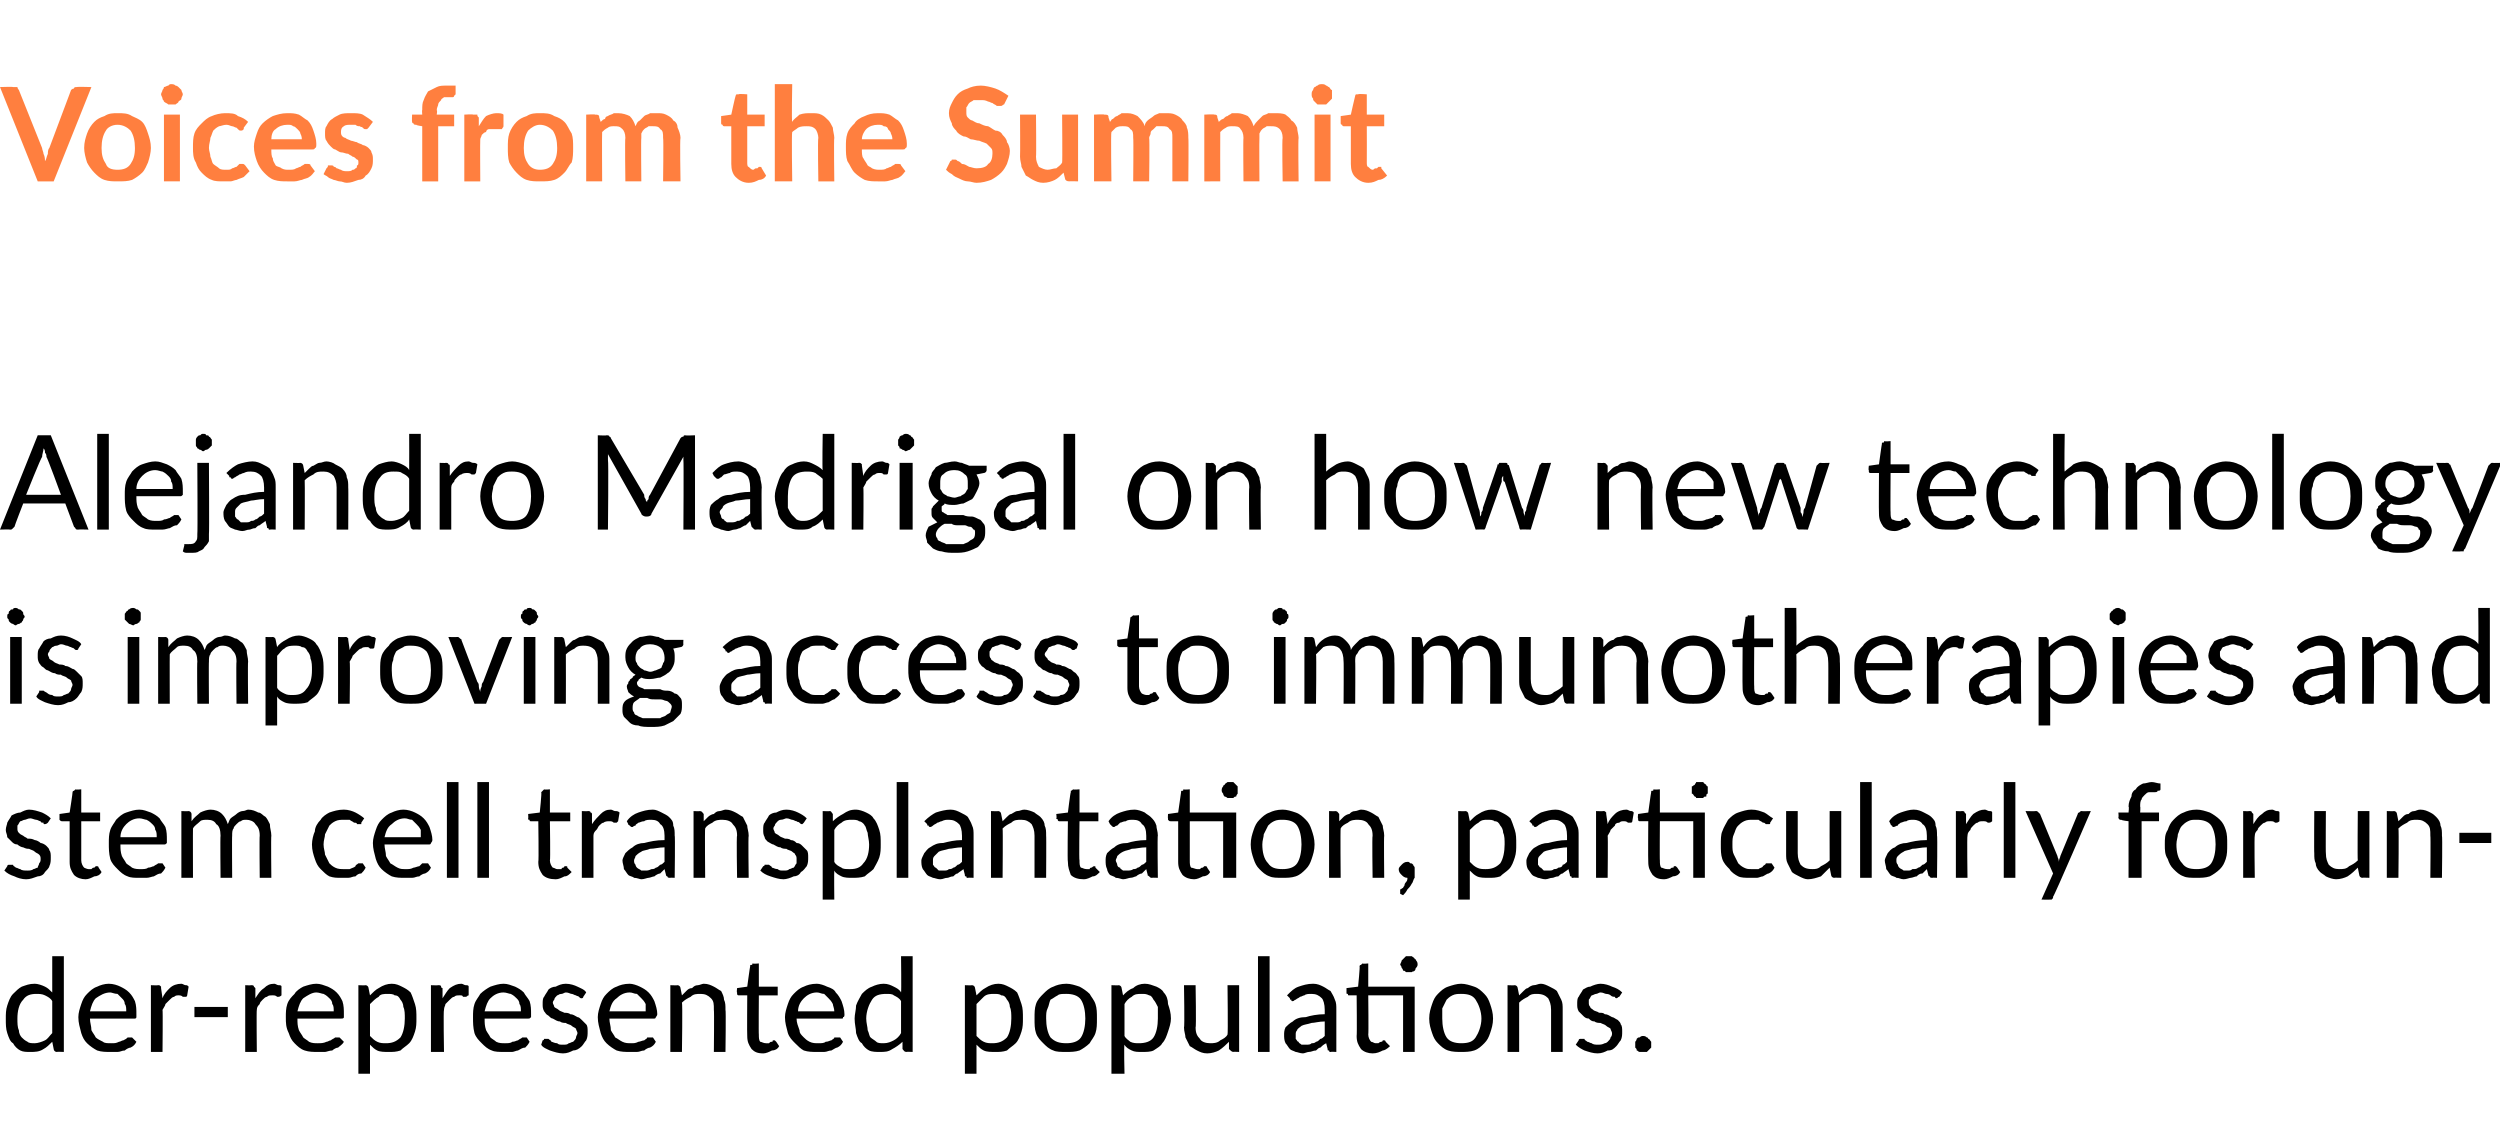
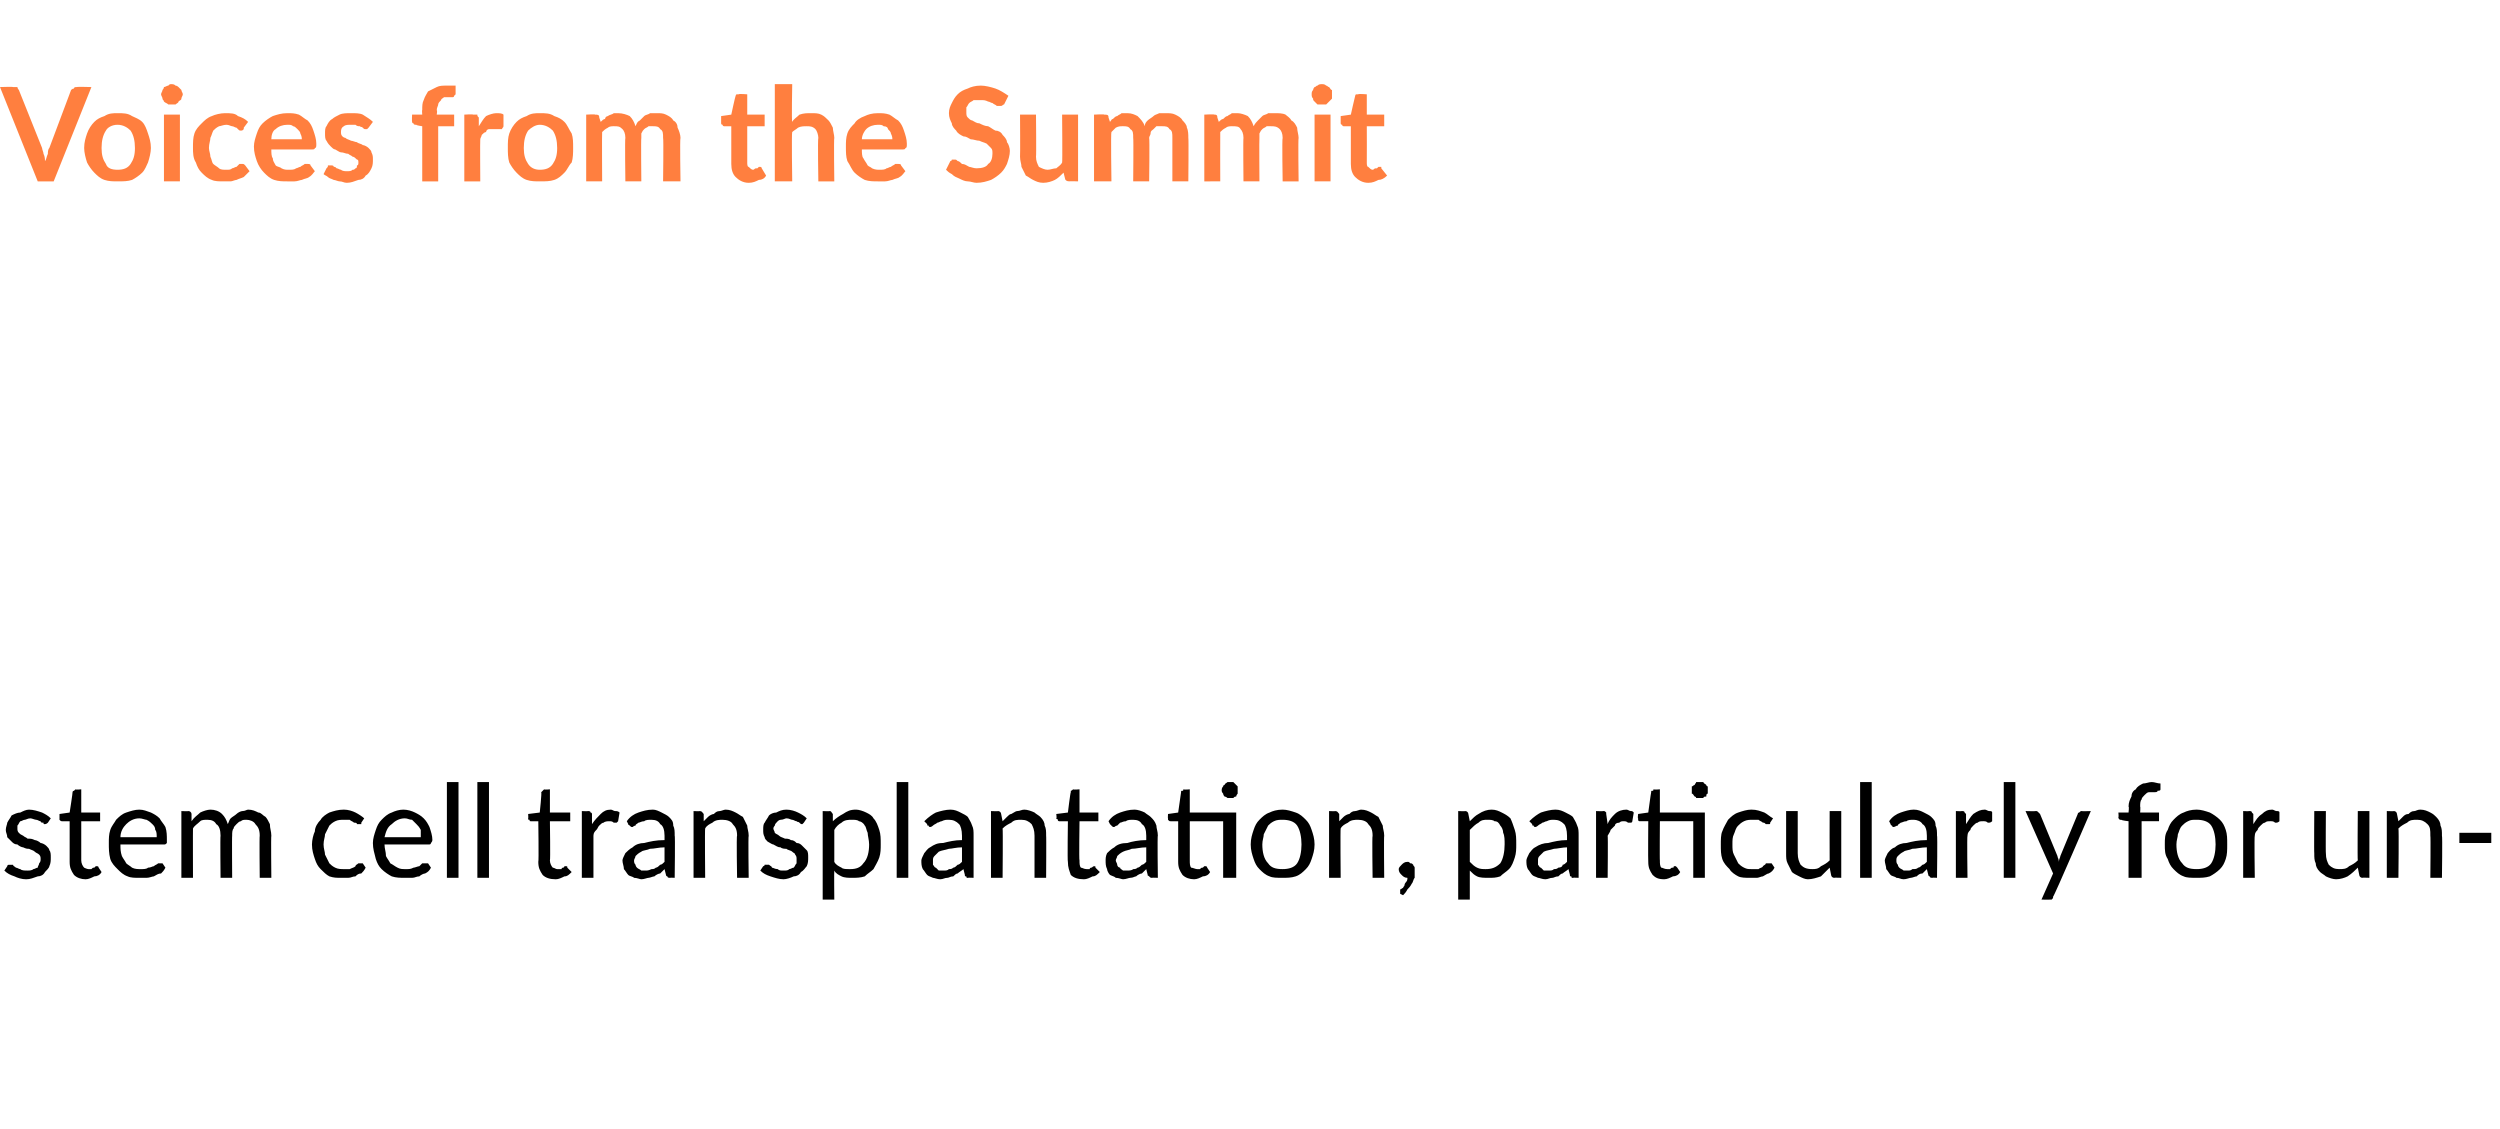
<svg xmlns="http://www.w3.org/2000/svg" version="1.1" width="172.3px" height="77.8px" viewBox="0 -1 172.3 77.8" style="top:-1px">
  <desc>Voices from the Summit Alejandro Madrigal on how new technology is improving access to immunotherapies and stem cell ...</desc>
  <defs />
  <g id="Polygon28404">
-     <path d="m3.6 68c-.1-.2-.3-.3-.5-.4c-.2-.1-.4-.1-.6-.1c-.4 0-.7.1-.9.4c-.3.3-.4.8-.4 1.3c0 .3 0 .6.1.8c0 .2.1.4.2.5c.1.1.2.2.4.3c.1.1.3.1.5.1c.2 0 .5-.1.7-.2c.2-.1.3-.3.5-.5V68zm.8-3.1v6.6s-.47-.02-.5 0c-.1 0-.2-.1-.2-.2l-.1-.5c-.2.2-.4.4-.6.5c-.3.2-.6.2-.9.2c-.3 0-.5 0-.7-.1c-.2-.1-.4-.3-.5-.5c-.2-.1-.3-.4-.4-.7c-.1-.3-.1-.6-.1-1c0-.3 0-.6.1-.9c.1-.3.2-.6.4-.8c.2-.2.4-.4.6-.5c.3-.1.5-.2.9-.2c.2 0 .5.1.7.2c.2.1.3.2.5.4v-2.5h.8zm4.3 3.8c0-.2 0-.4-.1-.5c0-.2-.1-.3-.2-.4l-.3-.3c-.2 0-.4-.1-.5-.1c-.4 0-.7.2-1 .4c-.2.2-.3.5-.4.9h2.5zm.7 2.1c-.1.2-.2.3-.4.4c-.1 0-.3.1-.4.2c-.2 0-.3.1-.5.1h-.5c-.3 0-.6 0-.9-.1c-.2-.1-.5-.3-.7-.5c-.2-.2-.3-.4-.4-.7c-.1-.4-.2-.7-.2-1.1c0-.3.1-.6.2-.9c.1-.3.2-.5.4-.7c.2-.2.4-.4.7-.5c.2-.1.5-.2.8-.2c.3 0 .6.1.8.2c.2.1.4.2.6.4c.2.2.3.4.4.6c.1.3.1.6.1.9v.2c0 .1-.1.1-.1.1H6.2c0 .3.1.5.1.8c.1.2.2.3.3.5c.1.1.3.2.5.3c.1.1.3.1.6.1c.2 0 .3 0 .5-.1c.1 0 .2-.1.3-.1c.2-.1.2-.1.3-.2h.3l.3.3zm1.8-3c.1-.3.3-.5.5-.7c.2-.2.5-.3.8-.3c.1 0 .2.1.3.1c.1 0 .1 0 .2.1l-.1.6s0 .1-.1.1h-.2c-.1-.1-.2-.1-.3-.1c-.1 0-.2 0-.3.1c-.1 0-.2.1-.3.2l-.3.3c0 .1-.1.2-.2.4c.03 0 0 2.9 0 2.9h-.8v-4.6s.49.02.5 0c.1 0 .1 0 .2.1v.1l.1.7zm2.2.6h2.3v.7h-2.3v-.7zm4.2-.6c.2-.3.3-.5.6-.7c.2-.2.4-.3.7-.3c.1 0 .2.1.3.1c.1 0 .2 0 .2.1v.6s-.1.1-.2.1h-.1c-.1-.1-.2-.1-.3-.1c-.2 0-.3 0-.4.1c-.1 0-.2.1-.3.2c-.1.1-.2.2-.2.3c-.1.1-.2.2-.2.4c-.03 0 0 2.9 0 2.9h-.8v-4.6s.42.02.4 0c.1 0 .2 0 .2.1l.1.1v.7zm5.4.9c0-.2 0-.4-.1-.5c0-.2-.1-.3-.2-.4c-.1-.1-.2-.2-.4-.3c-.1 0-.3-.1-.5-.1c-.3 0-.6.2-.9.4c-.2.2-.3.5-.4.9h2.5zm.7 2.1c-.1.2-.3.3-.4.4c-.1 0-.3.1-.4.2c-.2 0-.4.1-.5.1h-.5c-.3 0-.6 0-.9-.1c-.3-.1-.5-.3-.7-.5c-.2-.2-.3-.4-.4-.7c-.2-.4-.2-.7-.2-1.1c0-.3 0-.6.1-.9c.1-.3.3-.5.5-.7c.1-.2.4-.4.6-.5c.3-.1.6-.2.9-.2c.3 0 .5.1.8.2c.2.1.4.2.6.4c.2.2.3.4.4.6c.1.3.1.6.1.9v.2c0 .1-.1.1-.2.1h-3c0 .3 0 .5.1.8c.1.2.2.3.3.5c.1.1.3.2.4.3c.2.1.4.1.6.1c.2 0 .4 0 .6-.1c.1 0 .2-.1.3-.1c.1-.1.2-.1.3-.2h.3l.3.3zm1.8-.4c.2.2.3.3.5.4c.2.1.4.1.6.1c.4 0 .7-.1 1-.4c.2-.3.3-.8.3-1.3c0-.3 0-.6-.1-.8c0-.2-.1-.4-.2-.5c-.1-.2-.2-.3-.4-.3c-.1-.1-.3-.1-.5-.1c-.2 0-.5 0-.6.2c-.2.1-.4.3-.6.5v2.2zm0-2.8c.2-.2.4-.4.6-.5c.3-.2.6-.3.9-.3c.3 0 .5.1.7.2c.2.1.4.2.6.4c.1.2.2.5.3.8c.1.3.1.6.1 1c0 .3 0 .6-.1.9c-.1.3-.2.6-.4.8c-.2.2-.4.3-.6.5c-.3.1-.5.1-.8.1c-.3 0-.6 0-.8-.1c-.2-.1-.3-.2-.5-.4v2h-.8v-6.1s.49.02.5 0c.1 0 .2.1.2.2l.1.5zm5 .2c.2-.3.3-.5.5-.7c.3-.2.5-.3.8-.3c.1 0 .2.1.3.1c.1 0 .2 0 .2.1v.6c-.1 0-.1.1-.2.1h-.2c0-.1-.1-.1-.2-.1c-.2 0-.3 0-.4.1c-.1 0-.2.1-.3.2l-.3.3c0 .1-.1.2-.1.4c-.05 0 0 2.9 0 2.9h-.9v-4.6s.51.02.5 0c.1 0 .2 0 .2.1c0 0 0 .1.1.1v.7zm5.4.9c0-.2 0-.4-.1-.5c0-.2-.1-.3-.2-.4c-.1-.1-.2-.2-.4-.3c-.1 0-.3-.1-.5-.1c-.4 0-.7.2-.9.4c-.2.2-.3.5-.4.9h2.5zm.6 2.1c-.1.2-.2.3-.3.4c-.2 0-.3.1-.5.2c-.1 0-.3.1-.4.1h-.5c-.4 0-.7 0-.9-.1c-.3-.1-.5-.3-.7-.5c-.2-.2-.4-.4-.5-.7c-.1-.4-.1-.7-.1-1.1c0-.3 0-.6.1-.9c.1-.3.3-.5.4-.7c.2-.2.5-.4.7-.5c.3-.1.6-.2.9-.2c.3 0 .5.1.8.2c.2.1.4.2.6.4c.1.2.3.4.4.6c.1.3.1.6.1.9v.2c-.1.1-.1.1-.2.1h-3c0 .3 0 .5.1.8c.1.2.2.3.3.5c.1.1.3.2.4.3c.2.1.4.1.6.1c.2 0 .4 0 .5-.1c.2 0 .3-.1.4-.1c.1-.1.2-.1.3-.2h.3l.2.3zm3.7-3.1s0 .1-.1.1c-.1 0-.1 0-.2-.1s-.1 0-.2-.1c-.1 0-.2-.1-.3-.1c-.1 0-.2-.1-.4-.1c-.1 0-.2.1-.3.1c-.2 0-.2.1-.3.1c-.1.1-.2.2-.2.3c0 0-.1.1-.1.2c0 .1.1.2.1.3c.1.1.2.1.3.2c.1.1.2.1.4.2c.1 0 .3 0 .4.1c.2 0 .3.1.5.2c.1 0 .2.1.3.2l.3.3c.1.1.1.3.1.5c0 .2 0 .4-.1.6c-.1.1-.2.3-.3.4c-.2.2-.4.3-.6.3c-.2.1-.4.2-.7.2c-.3 0-.6-.1-.9-.2c-.2-.1-.5-.2-.6-.4l.1-.3c.1 0 .1-.1.1-.1h.3c.1.1.2.1.2.2c.1 0 .2.1.4.1c.1.1.2.1.4.1c.2 0 .3 0 .4-.1c.1 0 .2-.1.3-.1c.1-.1.2-.2.2-.3c0-.1.1-.2.1-.3c0-.1-.1-.2-.1-.3c-.1-.1-.2-.1-.3-.2c-.1-.1-.3-.1-.4-.2c-.1 0-.3 0-.4-.1c-.2 0-.3-.1-.5-.2c-.1 0-.2-.1-.3-.2c-.2-.1-.2-.2-.3-.3c-.1-.2-.1-.3-.1-.5c0-.2 0-.4.1-.5c.1-.2.2-.3.3-.5c.1-.1.3-.2.5-.2c.2-.1.4-.2.7-.2c.3 0 .6.1.8.2c.2.1.5.2.6.4l-.2.3zm4.3 1v-.5c-.1-.2-.2-.3-.3-.4l-.3-.3c-.2 0-.3-.1-.5-.1c-.4 0-.7.2-.9.4c-.3.2-.4.5-.5.9h2.5zm.7 2.1c-.1.2-.2.3-.4.4c-.1 0-.3.1-.4.2c-.2 0-.3.1-.5.1h-.5c-.3 0-.6 0-.9-.1c-.2-.1-.5-.3-.7-.5c-.2-.2-.3-.4-.4-.7c-.1-.4-.2-.7-.2-1.1c0-.3.1-.6.2-.9c.1-.3.2-.5.4-.7c.2-.2.4-.4.7-.5c.2-.1.5-.2.9-.2c.2 0 .5.1.7.2c.2.1.4.2.6.4c.2.2.3.4.4.6c.1.3.2.6.2.9c0 .1-.1.2-.1.2c0 .1-.1.1-.1.1H42c0 .3.1.5.1.8c.1.2.2.3.3.5c.2.1.3.2.5.3c.2.1.4.1.6.1c.2 0 .3 0 .5-.1c.1 0 .3-.1.4-.1c.1-.1.2-.1.2-.2h.4l.2.3zm1.8-3.2l.3-.3c.1-.1.2-.2.4-.2c.1-.1.2-.2.4-.2c.1 0 .3-.1.4-.1c.3 0 .5.1.7.2c.2.1.3.2.5.3c.1.2.2.4.2.6c.1.2.1.4.1.7c.04-.02 0 2.9 0 2.9h-.8s.03-2.92 0-2.9c0-.4 0-.6-.2-.8c-.2-.2-.4-.3-.7-.3c-.3 0-.5 0-.7.2c-.2.1-.4.2-.6.4c.05.02 0 3.4 0 3.4h-.8v-4.6s.52.02.5 0c.1 0 .2.1.2.2l.1.5zm5.6 4c-.4 0-.6-.1-.8-.3c-.2-.3-.3-.5-.3-.9c-.02-.02 0-2.8 0-2.8h-.6s-.1 0-.1-.1v-.1c-.04.02 0-.3 0-.3l.7-.1s.19-1.41.2-1.4c0-.1 0-.1.1-.1s0-.1.1-.1c-.02.04.4 0 .4 0v1.6h1.3v.6h-1.3s-.02 2.73 0 2.7c0 .2 0 .4.1.5c.1 0 .2.1.4.1h.2c.1-.1.1-.1.2-.1s0-.1.1-.1h.1l.1.1l.2.3c-.1.2-.3.3-.5.3c-.2.1-.4.2-.6.2zm4.9-2.9c0-.2-.1-.4-.1-.5c-.1-.2-.2-.3-.3-.4l-.3-.3c-.2 0-.3-.1-.5-.1c-.4 0-.7.2-.9.4c-.2.2-.4.5-.4.9h2.5zm.6 2.1c-.1.2-.2.3-.4.4c-.1 0-.2.1-.4.2c-.2 0-.3.1-.5.1h-.5c-.3 0-.6 0-.9-.1c-.2-.1-.4-.3-.6-.5c-.2-.2-.4-.4-.5-.7c-.1-.4-.2-.7-.2-1.1c0-.3.1-.6.2-.9c.1-.3.2-.5.4-.7c.2-.2.4-.4.7-.5c.2-.1.5-.2.9-.2c.2 0 .5.1.7.2c.3.1.5.2.6.4c.2.2.3.4.4.6c.1.3.2.6.2.9c0 .1 0 .2-.1.2c0 .1 0 .1-.1.1h-3.1c0 .3.1.5.2.8c0 .2.1.3.3.5c.1.1.2.2.4.3c.2.1.4.1.6.1c.2 0 .4 0 .5-.1c.2 0 .3-.1.4-.1c.1-.1.2-.1.2-.2h.4l.2.3zm4-2.8c-.1-.2-.3-.3-.5-.4c-.1-.1-.3-.1-.5-.1c-.5 0-.8.1-1 .4c-.2.3-.4.8-.4 1.3c0 .3.1.6.1.8c.1.2.1.4.2.5c.1.1.3.2.4.3c.1.1.3.1.5.1c.3 0 .5-.1.7-.2c.2-.1.4-.3.5-.5V68zm.8-3.1v6.6s-.45-.02-.4 0c-.2 0-.2-.1-.3-.2v-.5c-.2.2-.5.4-.7.5c-.3.2-.5.2-.9.2c-.2 0-.5 0-.7-.1c-.2-.1-.4-.3-.5-.5c-.2-.1-.3-.4-.4-.7c0-.3-.1-.6-.1-1c0-.3.1-.6.1-.9c.1-.3.3-.6.4-.8c.2-.2.4-.4.7-.5c.2-.1.5-.2.8-.2c.3 0 .5.1.7.2c.2.1.4.2.5.4c.03-.02 0-2.5 0-2.5h.8zm4.4 5.5c.2.2.3.3.5.4c.2.1.4.1.6.1c.4 0 .7-.1 1-.4c.2-.3.3-.8.3-1.3c0-.3 0-.6-.1-.8c0-.2-.1-.4-.2-.5c-.1-.2-.2-.3-.4-.3c-.1-.1-.3-.1-.5-.1c-.2 0-.5 0-.7.2l-.5.5v2.2zm0-2.8c.2-.2.4-.4.6-.5c.3-.2.6-.3.9-.3c.3 0 .5.1.7.2c.2.1.4.2.6.4c.1.2.2.5.3.8c.1.3.1.6.1 1c0 .3 0 .6-.1.9c-.1.3-.2.6-.4.8c-.2.2-.4.3-.6.5c-.3.1-.5.1-.8.1c-.3 0-.6 0-.8-.1c-.2-.1-.3-.2-.5-.4v2h-.8v-6.1s.48.02.5 0c.1 0 .2.1.2.2l.1.5zm6.2-.8c.3 0 .6.1.9.2c.2.1.5.3.7.5c.1.2.3.4.4.7c.1.3.1.6.1 1c0 .4 0 .7-.1 1c-.1.3-.3.5-.4.7c-.2.2-.5.4-.7.5c-.3.1-.6.1-.9.1c-.4 0-.7 0-.9-.1c-.3-.1-.5-.3-.7-.5c-.2-.2-.4-.4-.5-.7c-.1-.3-.1-.6-.1-1c0-.4 0-.7.1-1c.1-.3.3-.5.5-.7c.2-.2.4-.4.7-.5c.2-.1.5-.2.9-.2zm0 4.1c.4 0 .8-.1 1-.4c.2-.3.3-.8.3-1.3c0-.5-.1-1-.3-1.3c-.2-.3-.6-.4-1-.4c-.3 0-.5 0-.6.1c-.2.1-.3.2-.5.3c-.1.2-.1.4-.2.6c-.1.2-.1.4-.1.7c0 .5.1 1 .3 1.3c.3.3.6.4 1.1.4zm4-.5c.1.2.3.3.4.4c.2.1.4.1.6.1c.4 0 .8-.1 1-.4c.2-.3.3-.8.3-1.3v-.8c-.1-.2-.2-.4-.3-.5c-.1-.2-.2-.3-.3-.3c-.2-.1-.3-.1-.5-.1c-.3 0-.5 0-.7.2c-.2.1-.4.3-.5.5v2.2zm-.1-2.8c.2-.2.4-.4.7-.5c.2-.2.5-.3.8-.3c.3 0 .5.1.8.2c.2.1.4.2.5.4c.2.2.3.5.3.8c.1.3.2.6.2 1c0 .3-.1.6-.2.9c-.1.3-.2.6-.4.8c-.1.2-.3.3-.6.5c-.2.1-.5.1-.8.1c-.3 0-.5 0-.7-.1c-.2-.1-.4-.2-.5-.4c-.05.01 0 2 0 2h-.9v-6.1s.53.02.5 0c.1 0 .2.1.2.2l.1.5zm8-.7v4.6s-.44-.02-.4 0c-.1 0-.2-.1-.3-.2v-.5c-.2.2-.4.4-.7.6c-.2.1-.5.2-.8.2c-.3 0-.5-.1-.7-.2c-.2-.1-.3-.2-.5-.3l-.3-.6c0-.2-.1-.4-.1-.7c.05.03 0-2.9 0-2.9h.8s.05 2.93 0 2.9c0 .4.1.6.3.8c.1.2.4.3.7.3c.2 0 .5 0 .7-.2c.2-.1.4-.2.5-.4c.04-.02 0-3.4 0-3.4h.8zm2.1-2v6.6h-.8v-6.6h.8zm3.8 4.5c-.4 0-.7.1-.9.1c-.3.1-.5.1-.7.2c-.1.1-.3.2-.3.3c-.1.1-.1.2-.1.3v.3c.1.1.1.2.2.2c0 .1.1.1.2.2h.3c.2 0 .3 0 .4-.1c.1 0 .2 0 .3-.1c.1 0 .2-.1.3-.2c.1 0 .2-.1.3-.2v-1zm-2.6-1.8c.3-.3.5-.5.8-.6c.3-.1.6-.2 1-.2c.3 0 .5.1.7.2c.2.1.3.2.5.3c.1.2.2.3.3.6c.1.2.1.4.1.7v2.9s-.37-.02-.4 0s-.1 0-.1-.1c-.1 0-.1 0-.1-.1l-.1-.4c-.2.1-.3.2-.4.3c-.1 0-.2.1-.3.2c-.2 0-.3.1-.5.1c-.1 0-.3.1-.4.1c-.2 0-.4-.1-.5-.1c-.2-.1-.3-.1-.4-.2c-.1-.1-.2-.3-.3-.4c-.1-.2-.1-.4-.1-.6c0-.1 0-.3.1-.5c.1-.1.3-.3.5-.4c.2-.2.5-.3.9-.3c.3-.1.8-.2 1.3-.2v-.3c0-.4-.1-.7-.2-.8c-.2-.2-.4-.3-.7-.3c-.2 0-.4 0-.5.1c-.1 0-.2.1-.3.1c-.1.1-.2.1-.3.2c-.1 0-.1.1-.2.1c-.1 0-.1 0-.1-.1c-.1 0-.1 0-.1-.1l-.2-.2zm8.8 3.9h-.8v-3.9h-2.4s.03 2.73 0 2.7c0 .2.1.4.2.5c.1 0 .2.1.3.1h.2c.1-.1.2-.1.2-.1c.1 0 .1-.1.1-.1h.1s.1 0 .1.1l.3.3c-.2.2-.4.3-.5.3c-.2.1-.4.2-.7.2c-.3 0-.6-.1-.8-.3c-.2-.3-.3-.5-.3-.9c.03-.02 0-2.8 0-2.8h-.5c-.1 0-.1 0-.1-.1c-.1 0-.1 0-.1-.1v-.3l.8-.1s.14-1.41.1-1.4c0-.1.1-.1.1-.1l.1-.1c.02.04.4 0 .4 0v1.6h3.2v4.5zm.2-6s0 .1-.1.2s0 .1-.1.2s-.1 0-.2.1h-.4c-.1-.1-.1-.1-.2-.1c0-.1-.1-.2-.1-.2c0-.1-.1-.2-.1-.2c0-.1.1-.2.1-.3l.1-.1l.2-.2h.4c.1.1.2.1.2.2c.1 0 .1.1.1.1c.1.1.1.2.1.3zm3 1.3c.3 0 .6.1.9.2c.3.1.5.3.7.5c.2.2.3.4.4.7c.1.3.2.6.2 1c0 .4-.1.7-.2 1c-.1.3-.2.5-.4.7c-.2.2-.4.4-.7.5c-.3.1-.6.1-.9.1c-.3 0-.6 0-.9-.1c-.3-.1-.5-.3-.7-.5c-.2-.2-.3-.4-.4-.7c-.1-.3-.2-.6-.2-1c0-.4.1-.7.2-1c.1-.3.2-.5.4-.7c.2-.2.4-.4.7-.5c.3-.1.6-.2.9-.2zm0 4.1c.5 0 .8-.1 1-.4c.2-.3.4-.8.4-1.3c0-.5-.2-1-.4-1.3c-.2-.3-.5-.4-1-.4c-.2 0-.4 0-.6.1c-.2.1-.3.2-.4.3l-.3.6v.7c0 .5.1 1 .3 1.3c.2.3.6.4 1 .4zm4-3.3l.3-.3c.1-.1.2-.2.3-.2c.1-.1.3-.2.4-.2c.2 0 .3-.1.5-.1c.2 0 .4.1.6.2c.2.1.4.2.5.3l.3.6c.1.2.1.4.1.7v2.9h-.8v-2.9c0-.4-.1-.6-.2-.8c-.2-.2-.4-.3-.8-.3c-.2 0-.4 0-.6.2c-.2.1-.4.2-.6.4v3.4h-.8v-4.6s.48.02.5 0c.1 0 .2.1.2.2l.1.5zm6.9.1c-.1 0-.1.1-.2.1c0 0-.1 0-.1-.1c-.1 0-.2 0-.3-.1c0 0-.1-.1-.3-.1c-.1 0-.2-.1-.4-.1c-.1 0-.2.1-.3.1c-.1 0-.2.1-.3.1c-.1.1-.1.2-.2.3v.2c0 .1 0 .2.1.3c0 .1.1.1.2.2c.1.1.3.1.4.2c.2 0 .3 0 .4.1c.2 0 .3.1.5.2c.1 0 .2.1.4.2c.1.1.2.2.2.3c.1.1.1.3.1.5c0 .2 0 .4-.1.6c-.1.1-.2.3-.3.4c-.2.2-.3.3-.6.3c-.2.1-.4.2-.7.2c-.3 0-.6-.1-.9-.2c-.2-.1-.4-.2-.6-.4l.2-.3s0-.1.1-.1h.3c0 .1.1.1.2.2c.1 0 .2.1.3.1c.1.1.3.1.4.1c.2 0 .3 0 .5-.1c.1 0 .2-.1.2-.1c.1-.1.2-.2.2-.3c.1-.1.1-.2.1-.3c0-.1-.1-.2-.1-.3c-.1-.1-.2-.1-.3-.2c-.1-.1-.2-.1-.4-.2c-.1 0-.3 0-.4-.1c-.2 0-.3-.1-.4-.2c-.2 0-.3-.1-.4-.2l-.3-.3c-.1-.2-.1-.3-.1-.5c0-.2 0-.4.1-.5c.1-.2.2-.3.3-.5c.2-.1.3-.2.5-.2c.2-.1.5-.2.7-.2c.3 0 .6.1.8.2c.3.1.5.2.7.4l-.2.3zm1.1 3.3v-.2c.1-.1.1-.2.1-.2c.1-.1.1-.1.2-.1c.1-.1.2-.1.2-.1c.1 0 .2 0 .3.1c0 0 .1 0 .1.1c.1 0 .1.1.2.2v.4l-.2.2l-.1.1h-.5c-.1 0-.1-.1-.2-.1c0-.1 0-.1-.1-.2v-.2z" stroke="none" fill="#000" />
-   </g>
+     </g>
  <g id="Polygon28403">
    <path d="m3.3 55.7s-.1.1-.2.1s-.1 0-.1-.1c-.1 0-.2 0-.2-.1c-.1 0-.2-.1-.3-.1c-.1 0-.3-.1-.4-.1c-.2 0-.3.1-.4.1c-.1 0-.2.1-.3.1c-.1.1-.1.2-.2.3v.2c0 .1 0 .2.1.3c.1.1.1.1.3.2c.1.1.2.1.3.2c.2 0 .3 0 .5.1c.1 0 .3.1.4.2c.1 0 .3.1.4.2c.1.1.2.2.2.3c.1.1.1.3.1.5c0 .2 0 .4-.1.6c0 .1-.2.3-.3.4c-.1.2-.3.3-.5.3c-.3.1-.5.2-.8.2c-.3 0-.6-.1-.8-.2c-.3-.1-.5-.2-.7-.4l.2-.3s0-.1.1-.1h.3c0 .1.1.1.2.2c.1 0 .2.1.3.1c.1.1.3.1.5.1c.1 0 .3 0 .4-.1c.1 0 .2-.1.3-.1c0-.1.1-.2.1-.3c.1-.1.1-.2.1-.3c0-.1 0-.2-.1-.3c-.1-.1-.2-.1-.3-.2c-.1-.1-.2-.1-.4-.2c-.1 0-.2 0-.4-.1c-.1 0-.3-.1-.4-.2c-.2 0-.3-.1-.4-.2l-.3-.3c0-.2-.1-.3-.1-.5c0-.2.1-.4.1-.5c.1-.2.2-.3.3-.5c.2-.1.4-.2.6-.2c.2-.1.4-.2.6-.2c.3 0 .6.1.9.2c.2.1.4.2.6.4l-.2.3zm2.6 3.9c-.3 0-.6-.1-.8-.3c-.2-.3-.3-.5-.3-.9v-2.8h-.5c-.1 0-.1 0-.2-.1v-.4l.7-.1s.22-1.41.2-1.4c0-.1.1-.1.1-.1l.1-.1c.01.04.4 0 .4 0v1.6h1.3v.6H5.6v2.7c0 .2.1.4.2.5c0 0 .2.1.3.1h.2c.1-.1.1-.1.2-.1l.1-.1h.1s.1 0 .1.1l.2.3c-.1.2-.3.3-.5.3c-.2.1-.4.2-.6.2zm4.9-2.9c0-.2 0-.4-.1-.5c0-.2-.1-.3-.2-.4c-.1-.1-.2-.2-.4-.3c-.1 0-.3-.1-.5-.1c-.4 0-.7.2-.9.4c-.2.2-.4.5-.4.9h2.5zm.6 2.1c-.1.2-.2.3-.3.4c-.2 0-.3.1-.5.2c-.1 0-.3.1-.5.1h-.5c-.3 0-.6 0-.8-.1c-.3-.1-.5-.3-.7-.5c-.2-.2-.4-.4-.5-.7c-.1-.4-.1-.7-.1-1.1c0-.3 0-.6.1-.9c.1-.3.3-.5.4-.7c.2-.2.4-.4.7-.5c.3-.1.6-.2.9-.2c.3 0 .5.1.8.2c.2.1.4.2.6.4c.1.2.3.4.4.6c.1.3.1.6.1.9v.2c-.1.1-.1.1-.2.1h-3c0 .3 0 .5.1.8c.1.2.2.3.3.5c.1.1.3.2.4.3c.2.1.4.1.6.1c.2 0 .4 0 .5-.1c.2 0 .3-.1.4-.1c.1-.1.2-.1.3-.2h.3l.2.3zm1.1.7v-4.6s.47.02.5 0c.1 0 .2.1.2.2v.5c.2-.3.4-.4.6-.6c.2-.1.5-.2.7-.2c.3 0 .6.1.8.3c.2.2.3.4.4.7c.1-.2.1-.3.2-.4c.1-.1.3-.2.4-.3c.1-.1.3-.2.4-.2c.2 0 .3-.1.4-.1c.3 0 .5.1.7.2c.2 0 .3.2.5.3c.1.1.2.3.3.5c0 .3.1.5.1.8c-.03-.02 0 2.9 0 2.9h-.8s-.03-2.92 0-2.9c0-.4-.1-.6-.3-.8c-.1-.2-.4-.3-.6-.3c-.2 0-.3 0-.4.1c-.1 0-.2.1-.3.2c-.1.1-.2.2-.2.3c-.1.1-.1.3-.1.5c-.02-.02 0 2.9 0 2.9h-.8s-.03-2.92 0-2.9c0-.4-.1-.7-.3-.8c-.1-.2-.3-.3-.6-.3c-.2 0-.4 0-.5.1c-.2.2-.4.3-.5.5c-.01-.02 0 3.4 0 3.4h-.8zm12.4-3.8v.1h-.3c0-.1-.1-.1-.2-.1c-.1-.1-.2-.1-.3-.2h-.4c-.2 0-.4 0-.6.1c-.2.1-.3.2-.4.3l-.3.6c0 .2-.1.4-.1.7c0 .3.1.5.1.7l.3.6c.1.1.2.2.4.3c.2.1.4.1.6.1h.4c.2-.1.3-.1.4-.2c0-.1.1-.1.2-.2h.3l.2.3c-.1.2-.2.3-.3.4c-.2 0-.3.1-.4.2c-.2 0-.3.1-.5.1h-.5c-.3 0-.5 0-.8-.1c-.2-.1-.4-.3-.6-.5c-.2-.2-.3-.4-.4-.7c-.1-.3-.2-.6-.2-1c0-.3.1-.7.2-.9c0-.3.2-.6.4-.8c.1-.2.4-.4.6-.5c.3-.1.6-.2 1-.2c.3 0 .6.1.8.2c.2.1.5.3.6.4l-.2.3zm4.1 1v-.5c-.1-.2-.2-.3-.3-.4l-.3-.3c-.2 0-.3-.1-.5-.1c-.4 0-.7.2-.9.4c-.3.2-.4.5-.5.9h2.5zm.7 2.1c-.1.2-.2.3-.4.4c-.1 0-.3.1-.4.2c-.2 0-.3.1-.5.1h-.5c-.3 0-.6 0-.9-.1c-.2-.1-.5-.3-.7-.5c-.2-.2-.3-.4-.4-.7c-.1-.4-.2-.7-.2-1.1c0-.3.1-.6.2-.9c.1-.3.2-.5.4-.7c.2-.2.4-.4.7-.5c.2-.1.5-.2.8-.2c.3 0 .6.1.8.2c.2.1.4.2.6.4c.2.2.3.4.4.6c.1.3.2.6.2.9c0 .1-.1.2-.1.2c0 .1-.1.1-.1.1h-3.1c0 .3.1.5.1.8c.1.2.2.3.3.5c.2.1.3.2.5.3c.2.1.3.1.6.1c.2 0 .3 0 .5-.1c.1 0 .3-.1.4-.1l.2-.2h.4l.2.3zm1.9-5.9v6.6h-.8v-6.6h.8zm2.1 0v6.6h-.8v-6.6h.8zm4.6 6.7c-.4 0-.7-.1-.9-.3c-.2-.3-.3-.5-.3-.9c.04-.02 0-2.8 0-2.8h-.5c-.1 0-.1 0-.1-.1c-.1 0-.1 0-.1-.1c.02.02 0-.3 0-.3l.8-.1s.15-1.41.1-1.4l.1-.1l.1-.1c.03.04.4 0 .4 0v1.6h1.4v.6h-1.4s.04 2.73 0 2.7c0 .2.1.4.2.5c.1 0 .2.1.3.1h.3c0-.1.1-.1.1-.1c.1 0 .1-.1.1-.1h.1c.1 0 .1 0 .1.1l.3.3c-.2.2-.3.3-.5.3c-.2.1-.4.2-.6.2zm2.5-3.8c.2-.3.4-.5.6-.7c.2-.2.4-.3.7-.3c.1 0 .2.1.3.1c.1 0 .2 0 .3.1l-.1.6l-.1.1h-.2c-.1-.1-.2-.1-.3-.1c-.1 0-.3 0-.4.1c-.1 0-.2.1-.3.2c-.1.1-.1.2-.2.3c-.1.1-.2.2-.2.4v2.9h-.8v-4.6s.44.02.4 0c.1 0 .2 0 .2.1c.1 0 .1.1.1.1v.7zm5 1.6c-.4 0-.7.1-1 .1c-.2.1-.5.1-.6.2c-.2.1-.3.2-.4.3c0 .1-.1.2-.1.3c0 .1 0 .2.1.3c0 .1.1.2.1.2c.1.1.2.1.3.2h.3c.1 0 .2 0 .4-.1c.1 0 .2 0 .3-.1c.1 0 .2-.1.3-.2c.1 0 .2-.1.3-.2v-1zm-2.6-1.8c.2-.3.5-.5.8-.6c.3-.1.6-.2 1-.2c.2 0 .4.1.6.2c.2.1.4.2.5.3c.2.2.3.3.3.6c.1.2.1.4.1.7c.04-.04 0 2.9 0 2.9c0 0-.31-.02-.3 0c-.1 0-.2 0-.2-.1c0 0-.1 0-.1-.1l-.1-.4l-.3.3c-.1 0-.3.1-.4.2c-.1 0-.3.1-.4.1c-.1 0-.3.1-.5.1c-.1 0-.3-.1-.5-.1c-.1-.1-.3-.1-.4-.2c-.1-.1-.2-.3-.3-.4c0-.2-.1-.4-.1-.6c0-.1.1-.3.2-.5c.1-.1.3-.3.5-.4c.2-.2.5-.3.8-.3c.4-.1.8-.2 1.4-.2v-.3c0-.4-.1-.7-.3-.8c-.1-.2-.3-.3-.6-.3c-.2 0-.4 0-.5.1c-.2 0-.3.1-.4.1c-.1.1-.2.1-.2.2c-.1 0-.2.1-.2.1c-.1 0-.1 0-.2-.1s-.1 0-.1-.1l-.1-.2zm5.3 0l.3-.3c.1-.1.3-.2.4-.2c.1-.1.2-.2.4-.2c.1 0 .3-.1.4-.1c.3 0 .5.1.7.2c.2.1.3.2.5.3l.3.6c0 .2.1.4.1.7c-.04-.02 0 2.9 0 2.9h-.8s-.05-2.92 0-2.9c0-.4-.1-.6-.3-.8c-.1-.2-.4-.3-.7-.3c-.2 0-.5 0-.7.2c-.2.1-.4.2-.5.4c-.03.02 0 3.4 0 3.4h-.8v-4.6s.44.02.4 0c.2 0 .2.1.3.2v.5zm6.9.1l-.1.1c-.1 0-.1 0-.2-.1s-.1 0-.2-.1c-.1 0-.2-.1-.3-.1c-.1 0-.2-.1-.4-.1c-.1 0-.2.1-.4.1c-.1 0-.2.1-.2.1c-.1.1-.2.2-.2.3c0 0-.1.1-.1.2c0 .1.1.2.1.3c.1.1.2.1.3.2c.1.1.2.1.4.2c.1 0 .3 0 .4.1c.2 0 .3.1.4.2c.2 0 .3.1.4.2l.3.3c.1.1.1.3.1.5c0 .2 0 .4-.1.6c-.1.1-.2.3-.4.4c-.1.2-.3.3-.5.3c-.2.1-.5.2-.7.2c-.3 0-.6-.1-.9-.2c-.3-.1-.5-.2-.7-.4l.2-.3c.1 0 .1-.1.1-.1h.3c.1.1.2.1.2.2c.1 0 .2.1.4.1c.1.1.2.1.4.1c.2 0 .3 0 .4-.1c.1 0 .2-.1.3-.1c.1-.1.1-.2.2-.3v-.3c0-.1 0-.2-.1-.3c0-.1-.1-.1-.2-.2c-.1-.1-.3-.1-.4-.2c-.1 0-.3 0-.4-.1c-.2 0-.3-.1-.5-.2c-.1 0-.2-.1-.4-.2c-.1-.1-.2-.2-.2-.3c-.1-.2-.1-.3-.1-.5c0-.2 0-.4.1-.5c.1-.2.2-.3.3-.5c.1-.1.3-.2.5-.2c.2-.1.4-.2.7-.2c.3 0 .6.1.8.2c.2.1.4.2.6.4l-.2.3zm2.1 2.7c.1.2.3.3.5.4c.1.1.3.1.6.1c.4 0 .7-.1.9-.4c.3-.3.4-.8.4-1.3c0-.3-.1-.6-.1-.8c-.1-.2-.1-.4-.2-.5c-.1-.2-.3-.3-.4-.3c-.1-.1-.3-.1-.5-.1c-.2 0-.5 0-.7.2c-.2.1-.4.3-.5.5v2.2zm-.1-2.8c.2-.2.5-.4.7-.5c.3-.2.5-.3.9-.3c.2 0 .5.1.7.2c.2.1.4.2.5.4c.2.2.3.5.4.8c.1.3.1.6.1 1c0 .3 0 .6-.1.9c-.1.3-.3.6-.4.8c-.2.2-.4.3-.6.5c-.3.1-.6.1-.9.1c-.2 0-.5 0-.7-.1c-.2-.1-.4-.2-.5-.4c-.02.01 0 2 0 2h-.8v-6.1s.46.02.5 0c.1 0 .1.1.2.2v.5zm5.2-2.7v6.6h-.8v-6.6h.8zm3.7 4.5c-.4 0-.7.1-.9.1c-.3.1-.5.1-.7.2l-.3.3c-.1.1-.1.2-.1.3v.3c.1.1.1.2.2.2l.2.2h.3c.2 0 .3 0 .4-.1c.1 0 .2 0 .3-.1c.1 0 .2-.1.3-.2c.1 0 .2-.1.3-.2v-1zm-2.6-1.8c.3-.3.6-.5.8-.6c.3-.1.7-.2 1-.2c.3 0 .5.1.7.2c.2.1.4.2.5.3c.1.2.2.3.3.6c.1.2.1.4.1.7v2.9s-.35-.02-.4 0s-.1 0-.1-.1c-.1 0-.1 0-.1-.1l-.1-.4c-.1.1-.3.2-.4.3c-.1 0-.2.1-.3.2c-.2 0-.3.1-.4.1c-.2 0-.3.1-.5.1c-.2 0-.4-.1-.5-.1c-.2-.1-.3-.1-.4-.2c-.1-.1-.2-.3-.3-.4c-.1-.2-.1-.4-.1-.6c0-.1.1-.3.2-.5c.1-.1.2-.3.4-.4c.3-.2.5-.3.9-.3c.4-.1.8-.2 1.3-.2v-.3c0-.4-.1-.7-.2-.8c-.2-.2-.4-.3-.7-.3c-.2 0-.3 0-.5.1c-.1 0-.2.1-.3.1c-.1.1-.2.1-.3.2c0 0-.1.1-.2.1c0 0-.1 0-.1-.1c-.1 0-.1 0-.1-.1l-.2-.2zm5.4 0l.3-.3c.1-.1.2-.2.3-.2c.2-.1.3-.2.4-.2c.2 0 .3-.1.5-.1c.2 0 .5.1.7.2c.1.1.3.2.4.3c.2.2.3.4.3.6c.1.2.1.4.1.7c.02-.02 0 2.9 0 2.9h-.8v-2.9c0-.4-.1-.6-.2-.8c-.2-.2-.4-.3-.7-.3c-.3 0-.5 0-.7.2c-.2.1-.4.2-.6.4c.03.02 0 3.4 0 3.4h-.8v-4.6s.5.02.5 0c.1 0 .2.1.2.2l.1.5zm5.6 4c-.4 0-.7-.1-.9-.3c-.1-.3-.2-.5-.2-.9c-.04-.02 0-2.8 0-2.8h-.6s-.1 0-.1-.1s-.1 0-.1-.1c.04.02 0-.3 0-.3l.8-.1s.17-1.41.2-1.4v-.1c.1 0 .1-.1.2-.1c-.05.04.4 0 .4 0v1.6h1.3v.6h-1.3s-.04 2.73 0 2.7c0 .2 0 .4.1.5c.1 0 .2.1.4.1h.2c0-.1.1-.1.1-.1c.1 0 .1-.1.2-.1c.1 0 .1 0 .1.1l.3.3c-.2.2-.3.3-.5.3c-.2.1-.4.2-.6.2zm4.3-2.2c-.4 0-.7.1-1 .1c-.2.1-.4.1-.6.2c-.2.1-.3.2-.4.3c0 .1-.1.2-.1.3c0 .1.1.2.1.3c0 .1.1.2.2.2c0 .1.1.1.2.2h.3c.1 0 .3 0 .4-.1c.1 0 .2 0 .3-.1c.1 0 .2-.1.3-.2c.1 0 .2-.1.3-.2v-1zm-2.6-1.8c.2-.3.5-.5.8-.6c.3-.1.6-.2 1-.2c.2 0 .5.1.7.2c.1.1.3.2.4.3c.2.2.3.3.4.6c0 .2.1.4.1.7c-.04-.04 0 2.9 0 2.9c0 0-.4-.02-.4 0c-.1 0-.1 0-.2-.1s-.1 0-.1-.1l-.1-.4l-.3.3c-.1 0-.3.1-.4.2c-.1 0-.2.1-.4.1c-.1 0-.3.1-.5.1c-.1 0-.3-.1-.5-.1c-.1-.1-.2-.1-.4-.2c-.1-.1-.2-.3-.2-.4c-.1-.2-.1-.4-.1-.6c0-.1 0-.3.1-.5c.1-.1.3-.3.5-.4c.2-.2.5-.3.9-.3c.3-.1.8-.2 1.3-.2v-.3c0-.4-.1-.7-.3-.8c-.1-.2-.3-.3-.6-.3c-.2 0-.4 0-.5.1c-.2 0-.3.1-.4.1l-.2.2c-.1 0-.2.1-.2.1c-.1 0-.1 0-.2-.1l-.1-.1l-.1-.2zm8.8 3.9h-.9v-3.9H82v2.7c0 .2 0 .4.1.5c.1 0 .3.1.4.1h.2c.1-.1.1-.1.2-.1l.1-.1h.1s.1 0 .1.1l.2.3c-.1.2-.3.3-.5.3c-.2.1-.4.2-.6.2c-.3 0-.6-.1-.8-.3c-.2-.3-.3-.5-.3-.9v-2.8h-.5c-.1 0-.1 0-.2-.1v-.1c-.02.02 0-.3 0-.3l.7-.1l.2-1.4c0-.1 0-.1.1-.1s0-.1.1-.1c0 .04.4 0 .4 0v1.6h3.2v4.5zm.1-6v.2s-.1.1-.1.2c-.1 0-.1 0-.2.1h-.4c-.1-.1-.2-.1-.2-.1c-.1-.1-.1-.2-.1-.2c-.1-.1-.1-.2-.1-.2c0-.1 0-.2.1-.3c0 0 0-.1.1-.1c0-.1.1-.1.2-.2h.4l.2.2l.1.1v.3zm3.1 1.3c.3 0 .6.1.9.2c.3.1.5.3.7.5c.2.2.3.4.4.7c.1.3.2.6.2 1c0 .4-.1.7-.2 1c-.1.3-.2.5-.4.7c-.2.2-.4.4-.7.5c-.3.1-.6.1-.9.1c-.4 0-.7 0-.9-.1c-.3-.1-.5-.3-.7-.5c-.2-.2-.3-.4-.4-.7c-.1-.3-.2-.6-.2-1c0-.4.1-.7.2-1c.1-.3.2-.5.4-.7c.2-.2.4-.4.7-.5c.2-.1.5-.2.9-.2zm0 4.1c.4 0 .8-.1 1-.4c.2-.3.3-.8.3-1.3c0-.5-.1-1-.3-1.3c-.2-.3-.6-.4-1-.4c-.2 0-.4 0-.6.1c-.2.1-.3.2-.4.3l-.3.6c0 .2-.1.4-.1.7c0 .5.1 1 .4 1.3c.2.3.5.4 1 .4zm3.9-3.3l.3-.3c.1-.1.3-.2.4-.2c.1-.1.2-.2.4-.2c.1 0 .3-.1.4-.1c.3 0 .5.1.7.2c.2.1.3.2.5.3l.3.6c0 .2.1.4.1.7c-.03-.02 0 2.9 0 2.9h-.8s-.04-2.92 0-2.9c0-.4-.1-.6-.3-.8c-.1-.2-.4-.3-.7-.3c-.2 0-.5 0-.7.2c-.2.1-.4.2-.5.4c-.03.02 0 3.4 0 3.4h-.8v-4.6s.45.02.4 0c.2 0 .2.1.3.2v.5zm4.2 5v-.3c.1 0 .1-.1.2-.1c0-.1.1-.1.1-.2c0-.1.1-.2.1-.2c.1-.1.1-.2.1-.3c-.2 0-.3-.1-.4-.2c-.1-.1-.2-.2-.2-.4c0-.1.1-.2.2-.3c.1-.1.2-.2.4-.2c.1 0 .1 0 .2.1c.1 0 .1 0 .2.1c0 .1.1.1.1.2v.7c-.1.1-.1.3-.2.4c-.1.2-.2.3-.3.4c-.1.2-.2.3-.3.4l-.2-.1zm4.8-2.2c.2.2.3.3.5.4c.2.1.4.1.6.1c.4 0 .7-.1 1-.4c.2-.3.3-.8.3-1.3c0-.3 0-.6-.1-.8c0-.2-.1-.4-.2-.5c-.1-.2-.2-.3-.4-.3c-.1-.1-.3-.1-.5-.1c-.2 0-.4 0-.6.2c-.2.1-.4.3-.6.5v2.2zm0-2.8c.2-.2.4-.4.6-.5c.3-.2.6-.3.9-.3c.3 0 .5.1.7.2c.2.1.4.2.6.4c.1.2.2.5.3.8c.1.3.1.6.1 1c0 .3 0 .6-.1.9c-.1.3-.2.6-.4.8c-.2.2-.4.3-.6.5c-.3.1-.5.1-.8.1c-.3 0-.6 0-.8-.1c-.2-.1-.3-.2-.5-.4v2h-.8v-6.1s.49.02.5 0c.1 0 .2.1.2.2l.1.5zm6.7 1.8c-.3 0-.7.1-.9.1c-.3.1-.5.1-.7.2l-.3.3c-.1.1-.1.2-.1.3v.3c.1.1.1.2.2.2l.2.2h.3c.2 0 .3 0 .4-.1c.1 0 .2 0 .3-.1c.2 0 .3-.1.3-.2c.1 0 .2-.1.3-.2v-1zm-2.6-1.8c.3-.3.6-.5.8-.6c.3-.1.7-.2 1-.2c.3 0 .5.1.7.2c.2.1.4.2.5.3c.1.2.2.3.3.6c.1.2.1.4.1.7v2.9s-.35-.02-.4 0s-.1 0-.1-.1c-.1 0-.1 0-.1-.1l-.1-.4c-.1.1-.3.2-.4.3c-.1 0-.2.1-.3.2c-.2 0-.3.1-.4.1c-.2 0-.3.1-.5.1c-.2 0-.4-.1-.5-.1c-.2-.1-.3-.1-.4-.2c-.1-.1-.2-.3-.3-.4c-.1-.2-.1-.4-.1-.6c0-.1.1-.3.2-.5c.1-.1.2-.3.4-.4c.3-.2.6-.3.9-.3c.4-.1.8-.2 1.3-.2v-.3c0-.4-.1-.7-.2-.8c-.2-.2-.4-.3-.7-.3c-.2 0-.3 0-.5.1c-.1 0-.2.1-.3.1c-.1.1-.2.1-.3.2c0 0-.1.1-.2.1c0 0-.1 0-.1-.1c-.1 0-.1 0-.1-.1l-.2-.2zm5.4.2c.1-.3.3-.5.5-.7c.2-.2.5-.3.8-.3c.1 0 .2.1.3.1c.1 0 .1 0 .2.1l-.1.6s0 .1-.1.1h-.2c-.1-.1-.2-.1-.3-.1c-.1 0-.2 0-.3.1c-.2 0-.3.1-.3.2l-.3.3c0 .1-.1.2-.2.4c.03 0 0 2.9 0 2.9h-.8v-4.6s.48.02.5 0c.1 0 .1 0 .2.1v.1l.1.7zm6.7 3.7h-.8v-3.9h-2.3s-.02 2.73 0 2.7c0 .2 0 .4.1.5c.1 0 .2.1.4.1h.2c.1-.1.1-.1.2-.1s0-.1.1-.1h.1l.1.1l.2.3c-.1.2-.3.3-.5.3c-.2.1-.4.2-.6.2c-.4 0-.6-.1-.8-.3c-.2-.3-.3-.5-.3-.9c-.02-.02 0-2.8 0-2.8h-.6s-.1 0-.1-.1v-.1c-.04.02 0-.3 0-.3l.7-.1s.19-1.41.2-1.4c0-.1 0-.1.1-.1s0-.1.1-.1c-.02.04.4 0 .4 0v1.6h3.1v4.5zm.2-6v.2c-.1 0-.1.1-.1.2c-.1 0-.2 0-.2.1h-.5c0-.1-.1-.1-.1-.1c-.1-.1-.1-.2-.2-.2v-.5c.1 0 .1-.1.2-.1c0-.1.1-.1.1-.2h.5c0 .1.1.1.2.2c0 0 0 .1.1.1v.3zm4.3 2.2c0 .1 0 .1-.1.1h-.2c-.1-.1-.1-.1-.2-.1c-.1-.1-.2-.1-.3-.2h-.4c-.2 0-.4 0-.6.1c-.2.1-.3.2-.4.3c-.2.2-.2.4-.3.6c-.1.2-.1.4-.1.7c0 .3 0 .5.1.7l.3.6c.1.1.2.2.4.3c.2.1.3.1.5.1h.5c.1-.1.3-.1.3-.2c.1-.1.2-.1.2-.2h.4l.2.3c-.1.2-.2.3-.4.4c-.1 0-.2.1-.4.2c-.1 0-.3.1-.4.1h-.5c-.3 0-.6 0-.8-.1c-.2-.1-.5-.3-.6-.5c-.2-.2-.4-.4-.5-.7c-.1-.3-.1-.6-.1-1c0-.3 0-.7.1-.9c.1-.3.3-.6.4-.8c.2-.2.4-.4.7-.5c.3-.1.6-.2.9-.2c.4 0 .6.1.9.2c.2.1.4.3.6.4l-.2.3zm4.9-.8v4.6s-.49-.02-.5 0c-.1 0-.2-.1-.2-.2l-.1-.5l-.6.6c-.3.1-.6.2-.9.2c-.2 0-.4-.1-.6-.2c-.2-.1-.4-.2-.5-.3l-.3-.6c-.1-.2-.1-.4-.1-.7v-2.9h.8v2.9c0 .4.1.6.2.8c.2.2.4.3.8.3c.2 0 .4 0 .6-.2c.2-.1.4-.2.6-.4c-.01-.02 0-3.4 0-3.4h.8zm2.1-2v6.6h-.8v-6.6h.8zm3.8 4.5c-.4 0-.7.1-1 .1c-.2.1-.5.1-.6.2c-.2.1-.3.2-.4.3c-.1.1-.1.2-.1.3c0 .1 0 .2.1.3c0 .1.1.2.1.2c.1.1.2.1.3.2h.3c.1 0 .2 0 .3-.1c.2 0 .3 0 .4-.1c.1 0 .2-.1.3-.2c.1 0 .2-.1.3-.2v-1zm-2.6-1.8c.2-.3.5-.5.8-.6c.3-.1.6-.2.9-.2c.3 0 .5.1.7.2c.2.1.4.2.5.3c.2.2.3.3.3.6c.1.2.1.4.1.7c.04-.04 0 2.9 0 2.9c0 0-.32-.02-.3 0c-.1 0-.2 0-.2-.1c0 0-.1 0-.1-.1l-.1-.4l-.3.3c-.2 0-.3.1-.4.2c-.1 0-.3.1-.4.1c-.1 0-.3.1-.5.1c-.2 0-.3-.1-.5-.1c-.1-.1-.3-.1-.4-.2c-.1-.1-.2-.3-.3-.4c0-.2-.1-.4-.1-.6c0-.1.1-.3.2-.5c.1-.1.2-.3.5-.4c.2-.2.5-.3.8-.3c.4-.1.8-.2 1.4-.2v-.3c0-.4-.1-.7-.3-.8c-.1-.2-.4-.3-.6-.3c-.2 0-.4 0-.5.1c-.2 0-.3.1-.4.1c-.1.1-.2.1-.2.2c-.1 0-.2.1-.3.1c0 0-.1 0-.1-.1c0 0-.1 0-.1-.1l-.1-.2zm5.3.2c.2-.3.3-.5.5-.7c.3-.2.5-.3.8-.3c.1 0 .2.1.3.1c.1 0 .2 0 .2.1v.6s-.1.1-.2.1h-.1c-.1-.1-.2-.1-.3-.1c-.2 0-.3 0-.4.1c-.1 0-.2.1-.3.2c-.1.1-.2.2-.2.3c-.1.1-.2.2-.2.4c-.04 0 0 2.9 0 2.9h-.8v-4.6s.42.02.4 0c.1 0 .2 0 .2.1l.1.1v.7zm3.4-2.9v6.6h-.8v-6.6h.8zm5.2 2s-2.55 5.93-2.6 5.9c0 .1 0 .1-.1.2h-.1c-.04.02-.6 0-.6 0l.8-1.8l-1.9-4.3s.71.02.7 0c.1 0 .1 0 .2.1l.1.1l1.2 2.9c0 .1.1.2.1.4c0-.2.1-.3.1-.4l1.2-2.9c0-.1.1-.1.1-.1c.1-.1.1-.1.2-.1c-.05.02.6 0 .6 0zm2.6 4.6v-3.9s-.46-.05-.5-.1h-.1c-.1-.1-.1-.1-.1-.2c.03.04 0-.3 0-.3h.7s.05-.43 0-.4c0-.3.1-.5.2-.7c0-.2.1-.4.3-.5c.1-.2.3-.3.5-.4c.2 0 .4-.1.6-.1c.2 0 .4.1.6.1v.4c0 .1-.1.1-.2.1c0 .1-.1.1-.3.1h-.3c-.1 0-.2.1-.3.2c-.1.1-.2.2-.2.3c-.1.1-.1.3-.1.5c.03-.01 0 .4 0 .4h1.3v.6h-1.2v3.9h-.9zm4.7-4.7c.3 0 .6.1.9.2c.2.1.5.3.7.5c.2.2.3.4.4.7c.1.3.1.6.1 1c0 .4 0 .7-.1 1c-.1.3-.2.5-.4.7c-.2.2-.5.4-.7.5c-.3.1-.6.1-.9.1c-.4 0-.7 0-.9-.1c-.3-.1-.5-.3-.7-.5c-.2-.2-.3-.4-.4-.7c-.2-.3-.2-.6-.2-1c0-.4 0-.7.2-1c.1-.3.2-.5.4-.7c.2-.2.4-.4.7-.5c.2-.1.5-.2.9-.2zm0 4.1c.4 0 .8-.1 1-.4c.2-.3.3-.8.3-1.3c0-.5-.1-1-.3-1.3c-.2-.3-.6-.4-1-.4c-.3 0-.4 0-.6.1c-.2.1-.3.2-.4.3c-.2.2-.2.4-.3.6c0 .2-.1.4-.1.7c0 .5.1 1 .4 1.3c.2.3.5.4 1 .4zm3.9-3.1c.2-.3.3-.5.6-.7c.2-.2.4-.3.7-.3c.1 0 .2.1.3.1c.1 0 .2 0 .2.1v.6s-.1.1-.2.1h-.1c-.1-.1-.2-.1-.3-.1c-.2 0-.3 0-.4.1c-.1 0-.2.1-.3.2c-.1.1-.2.2-.2.3c-.1.1-.2.2-.2.4c-.04 0 0 2.9 0 2.9h-.8v-4.6s.42.02.4 0c.1 0 .2 0 .2.1l.1.1v.7zm8-.9v4.6s-.51-.02-.5 0c-.1 0-.2-.1-.2-.2l-.1-.5c-.2.2-.4.4-.7.6c-.2.1-.5.2-.8.2c-.2 0-.5-.1-.7-.2c-.1-.1-.3-.2-.4-.3c-.2-.2-.3-.4-.3-.6c-.1-.2-.1-.4-.1-.7c-.02.03 0-2.9 0-2.9h.8s-.02 2.93 0 2.9c0 .4.1.6.2.8c.2.2.4.3.7.3c.3 0 .5 0 .7-.2c.2-.1.4-.2.6-.4c-.03-.02 0-3.4 0-3.4h.8zm2 .7l.3-.3c.1-.1.2-.2.4-.2c.1-.1.2-.2.4-.2c.1 0 .2-.1.4-.1c.3 0 .5.1.7.2c.2.1.3.2.4.3c.2.2.3.4.3.6c.1.2.1.4.1.7c.04-.02 0 2.9 0 2.9h-.8s.03-2.92 0-2.9c0-.4 0-.6-.2-.8c-.2-.2-.4-.3-.7-.3c-.3 0-.5 0-.7.2c-.2.1-.4.2-.6.4c.04.02 0 3.4 0 3.4h-.8v-4.6s.52.02.5 0c.1 0 .2.1.2.2l.1.5zm4.2.8h2.2v.7h-2.2v-.7z" stroke="none" fill="#000" />
  </g>
  <g id="Polygon28402">
-     <path d="m1.5 42.9v4.6h-.8v-4.6h.8zm.2-1.4c0 .1-.1.1-.1.2c0 .1-.1.1-.1.2c-.1 0-.1.1-.2.1c-.1 0-.2.1-.2.1c-.1 0-.2-.1-.2-.1c-.1 0-.2-.1-.2-.1c-.1-.1-.1-.1-.1-.2c-.1-.1-.1-.1-.1-.2c0-.1 0-.2.1-.2c0-.1 0-.2.1-.2c0-.1.1-.1.2-.1c0-.1.1-.1.2-.1c0 0 .1 0 .2.1c.1 0 .1 0 .2.1s.1.1.1.2s.1.1.1.2zm3.7 2.2s0 .1-.1.1c-.1 0-.1 0-.2-.1s-.1 0-.2-.1c-.1 0-.2-.1-.3-.1c-.1 0-.2-.1-.4-.1c-.1 0-.2.1-.3.1c-.2 0-.2.1-.3.1c-.1.1-.2.2-.2.3c0 0-.1.1-.1.2c0 .1.1.2.1.3c.1.1.2.1.3.2c.1.1.2.1.4.2c.1 0 .3 0 .4.1c.2 0 .3.1.5.2c.1 0 .2.1.3.2l.3.3c.1.1.1.3.1.5c0 .2 0 .4-.1.6c-.1.1-.2.3-.3.4c-.2.2-.4.3-.6.3c-.2.1-.4.2-.7.2c-.3 0-.6-.1-.9-.2c-.2-.1-.5-.2-.6-.4l.2-.3v-.1h.3c.1.1.2.1.3.2c0 0 .1.1.3.1c.1.1.2.1.4.1c.2 0 .3 0 .4-.1c.1 0 .2-.1.3-.1c.1-.1.2-.2.2-.3c0-.1.1-.2.1-.3c0-.1-.1-.2-.1-.3c-.1-.1-.2-.1-.3-.2c-.1-.1-.3-.1-.4-.2c-.1 0-.3 0-.4-.1c-.2 0-.3-.1-.5-.2c-.1 0-.2-.1-.3-.2c-.2-.1-.2-.2-.3-.3c-.1-.2-.1-.3-.1-.5c0-.2 0-.4.1-.5c.1-.2.2-.3.3-.5c.1-.1.3-.2.5-.2c.2-.1.4-.2.7-.2c.3 0 .6.1.8.2c.2.1.5.2.6.4l-.2.3zm4.2-.8v4.6h-.8v-4.6h.8zm.1-1.4v.2c0 .1-.1.1-.1.2c-.1 0-.1.1-.2.1c-.1 0-.2.1-.2.1c-.1 0-.2-.1-.3-.1l-.1-.1l-.2-.2v-.4c.1-.1.1-.2.2-.2c0-.1.1-.1.1-.1c.1-.1.2-.1.3-.1c0 0 .1 0 .2.1c.1 0 .1 0 .2.1s.1.1.1.2v.2zm1.2 6v-4.6s.47.02.5 0c.1 0 .2.1.2.2v.5c.2-.3.4-.4.6-.6c.2-.1.5-.2.7-.2c.3 0 .6.1.8.3c.2.2.3.4.4.7c.1-.2.1-.3.2-.4c.1-.1.3-.2.4-.3c.1-.1.3-.2.4-.2c.2 0 .3-.1.4-.1c.3 0 .5.1.7.2c.2 0 .3.2.5.3c.1.1.2.3.3.5c0 .3.1.5.1.8c-.03-.02 0 2.9 0 2.9h-.8s-.03-2.92 0-2.9c0-.4-.1-.6-.3-.8c-.1-.2-.4-.3-.6-.3c-.2 0-.3 0-.4.1c-.1 0-.2.1-.3.2c-.1.1-.2.2-.2.3c-.1.1-.1.3-.1.5c-.02-.02 0 2.9 0 2.9h-.8s-.03-2.92 0-2.9c0-.4-.1-.7-.3-.8c-.1-.2-.3-.3-.6-.3c-.2 0-.4 0-.5.1c-.2.2-.4.3-.5.5c-.01-.02 0 3.4 0 3.4h-.8zm8.2-1.1c.1.2.3.3.5.4c.2.1.3.1.6.1c.4 0 .7-.1.9-.4c.3-.3.4-.8.4-1.3c0-.3 0-.6-.1-.8c0-.2-.1-.4-.2-.5c-.1-.2-.2-.3-.4-.3c-.1-.1-.3-.1-.5-.1c-.2 0-.5 0-.7.2c-.2.1-.3.3-.5.5v2.2zm0-2.8c.1-.2.4-.4.6-.5c.3-.2.6-.3.9-.3c.2 0 .5.1.7.2c.2.1.4.2.5.4c.2.2.3.5.4.8c.1.3.1.6.1 1c0 .3 0 .6-.1.9c-.1.3-.2.6-.4.8c-.2.2-.4.3-.6.5c-.3.1-.6.1-.9.1c-.2 0-.5 0-.7-.1c-.2-.1-.4-.2-.5-.4v2h-.8v-6.1s.47.02.5 0c.1 0 .2.1.2.2l.1.5zm5 .2c.1-.3.3-.5.5-.7c.2-.2.5-.3.8-.3c.1 0 .2.1.3.1c.1 0 .1 0 .2.1l-.1.6s0 .1-.1.1h-.2c-.1-.1-.1-.1-.2-.1c-.2 0-.3 0-.4.1c-.1 0-.2.1-.3.2l-.3.3c0 .1-.1.2-.2.4c.04 0 0 2.9 0 2.9h-.8v-4.6s.49.02.5 0c.1 0 .1 0 .2.1v.1l.1.7zm4.2-1c.4 0 .7.1.9.2c.3.1.5.3.7.5c.2.2.4.4.5.7c.1.3.1.6.1 1c0 .4 0 .7-.1 1c-.1.3-.3.5-.5.7c-.2.2-.4.4-.7.5c-.2.1-.5.1-.9.1c-.3 0-.6 0-.9-.1c-.2-.1-.5-.3-.6-.5c-.2-.2-.4-.4-.5-.7c-.1-.3-.1-.6-.1-1c0-.4 0-.7.1-1c.1-.3.3-.5.5-.7c.1-.2.4-.4.6-.5c.3-.1.6-.2.9-.2zm0 4.1c.5 0 .8-.1 1.1-.4c.2-.3.3-.8.3-1.3c0-.5-.1-1-.3-1.3c-.3-.3-.6-.4-1.1-.4c-.2 0-.4 0-.5.1c-.2.1-.4.2-.5.3c-.1.2-.2.4-.2.6c-.1.2-.1.4-.1.7c0 .5.1 1 .3 1.3c.3.3.6.4 1 .4zm7-4l-1.8 4.6h-.8l-1.8-4.6s.62.02.6 0c.1 0 .1 0 .2.1s.1 0 .1.1l1.1 2.9c.1.1.1.2.1.3c0 .2.1.3.1.4c0-.1 0-.2.1-.4c0-.1 0-.2.1-.3l1.1-2.9l.1-.1c.1-.1.1-.1.2-.1c-.02.02.6 0 .6 0zm1.6 0v4.6h-.8v-4.6h.8zm.2-1.4c0 .1-.1.1-.1.2c0 .1-.1.1-.1.2c-.1 0-.1.1-.2.1c-.1 0-.1.1-.2.1c-.1 0-.2-.1-.2-.1c-.1 0-.2-.1-.2-.1c-.1-.1-.1-.1-.1-.2c-.1-.1-.1-.1-.1-.2c0-.1 0-.2.1-.2c0-.1 0-.2.1-.2c0-.1.1-.1.2-.1c0-.1.1-.1.2-.1c.1 0 .1 0 .2.1c.1 0 .1 0 .2.1s.1.1.1.2s.1.1.1.2zm1.9 2.1l.3-.3c.1-.1.2-.2.3-.2c.2-.1.3-.2.4-.2c.2 0 .3-.1.5-.1c.2 0 .4.1.6.2c.2.1.4.2.5.3l.3.6c.1.2.1.4.1.7v2.9h-.8v-2.9c0-.4-.1-.6-.2-.8c-.2-.2-.4-.3-.8-.3c-.2 0-.4 0-.6.2c-.2.1-.4.2-.6.4c.01.02 0 3.4 0 3.4h-.8v-4.6s.49.02.5 0c.1 0 .2.1.2.2l.1.5zm5.8 1.7c.2 0 .3-.1.4-.1c.2-.1.3-.1.4-.2c0-.1.1-.2.1-.3c.1-.1.1-.2.1-.4c0-.2-.1-.5-.2-.6c-.2-.2-.5-.3-.8-.3c-.3 0-.6.1-.7.3c-.2.1-.3.4-.3.6c0 .2 0 .3.1.4c0 .1.1.2.2.3c.1.1.2.1.3.2c.1 0 .3.1.4.1zm1.5 2.4c0-.1-.1-.2-.1-.2c-.1-.1-.2-.2-.3-.2c-.1 0-.2-.1-.4-.1h-.4c-.2 0-.3 0-.5-.1h-.5c-.1.1-.3.2-.4.3c-.1.1-.1.3-.1.4c0 .1 0 .2.1.3c0 .1.1.2.2.2c.1.1.2.1.4.2h1.2c.1-.1.3-.1.4-.2c.1-.1.2-.1.3-.2c0-.1.1-.3.1-.4zm.8-4.6s-.02.3 0 .3c0 .1-.1.2-.2.2l-.5.1c.1.2.1.4.1.6c0 .2 0 .4-.1.6c-.1.2-.2.4-.4.5c-.1.1-.3.2-.5.3c-.2 0-.4.1-.7.1c-.2 0-.4 0-.6-.1c-.1.1-.2.1-.2.2c-.1.1-.1.1-.1.2c0 .1.1.2.1.2c.1.1.3.1.4.2h1.1c.2.1.3.1.5.1c.2 0 .4.1.5.2c.2 0 .3.2.4.3c.1.1.1.3.1.5c0 .2 0 .4-.1.6l-.5.5l-.6.3c-.3.1-.6.1-.9.1c-.4 0-.7 0-.9-.1c-.3 0-.5-.1-.6-.2l-.4-.4c-.1-.2-.1-.3-.1-.5c0-.2 0-.4.2-.6c.1-.1.3-.2.6-.3c-.2-.1-.3-.2-.4-.3c0-.1-.1-.2-.1-.4c0 0 0-.1.1-.2c0-.1 0-.1.1-.2c0-.1.1-.1.2-.2c0-.1.1-.1.2-.2c-.2-.1-.4-.3-.5-.5c-.1-.2-.2-.4-.2-.7c0-.2 0-.4.1-.6c.1-.2.2-.3.4-.5c.1-.1.3-.2.5-.3c.2 0 .5-.1.7-.1c.2 0 .4.1.6.1c.1.1.3.1.4.2h1.3zm5.3 2.3c-.4 0-.7.1-.9.1c-.3.1-.5.1-.7.2l-.3.3c-.1.1-.1.2-.1.3v.3c.1.1.1.2.2.2l.2.2h.3c.2 0 .3 0 .4-.1c.1 0 .2 0 .3-.1c.1 0 .2-.1.3-.2c.1 0 .2-.1.3-.2v-1zm-2.6-1.8c.3-.3.6-.5.8-.6c.3-.1.7-.2 1-.2c.3 0 .5.1.7.2c.2.1.4.2.5.3c.1.2.2.3.3.6c.1.2.1.4.1.7v2.9s-.36-.02-.4 0s-.1 0-.1-.1c-.1 0-.1 0-.1-.1l-.1-.4c-.1.1-.3.2-.4.3c-.1 0-.2.1-.3.2c-.2 0-.3.1-.4.1c-.2 0-.3.1-.5.1c-.2 0-.4-.1-.5-.1c-.2-.1-.3-.1-.4-.2c-.1-.1-.2-.3-.3-.4c-.1-.2-.1-.4-.1-.6c0-.1.1-.3.2-.5c.1-.1.2-.3.4-.4c.3-.2.5-.3.9-.3c.4-.1.8-.2 1.3-.2v-.3c0-.4-.1-.7-.2-.8c-.2-.2-.4-.3-.7-.3c-.2 0-.3 0-.5.1c-.1 0-.2.1-.3.1c-.1.1-.2.1-.3.2c-.1 0-.1.1-.2.1c0 0-.1 0-.1-.1c-.1 0-.1 0-.1-.1l-.2-.2zm7.8.1c0 .1-.1.1-.1.1h-.2c-.1-.1-.2-.1-.2-.1c-.1-.1-.2-.1-.3-.2h-.4c-.3 0-.5 0-.6.1c-.2.1-.4.2-.5.3c-.1.2-.2.4-.2.6c-.1.2-.1.4-.1.7c0 .3 0 .5.1.7c0 .2.1.4.2.6c.2.1.3.2.5.3c.1.1.3.1.5.1h.5c.1-.1.2-.1.3-.2c.1-.1.2-.1.2-.2h.3l.3.3c-.1.2-.3.3-.4.4c-.1 0-.2.1-.4.2c-.1 0-.3.1-.4.1h-.5c-.3 0-.6 0-.8-.1c-.3-.1-.5-.3-.7-.5c-.1-.2-.3-.4-.4-.7c-.1-.3-.1-.6-.1-1c0-.3 0-.7.1-.9c.1-.3.2-.6.4-.8c.2-.2.4-.4.7-.5c.3-.1.6-.2.9-.2c.3 0 .6.1.9.2c.2.1.4.3.6.4l-.2.3zm4.2 0c0 .1 0 .1-.1.1h-.2c-.1-.1-.1-.1-.2-.1c-.1-.1-.2-.1-.3-.2h-.4c-.3 0-.5 0-.6.1c-.2.1-.3.2-.5.3c-.1.2-.2.4-.2.6c-.1.2-.1.4-.1.7c0 .3 0 .5.1.7c.1.2.1.4.3.6c.1.1.2.2.4.3c.1.1.3.1.5.1h.5c.1-.1.2-.1.3-.2c.1-.1.2-.1.2-.2h.3l.3.3c-.1.2-.2.3-.4.4c-.1 0-.2.1-.4.2c-.1 0-.3.1-.4.1h-.5c-.3 0-.6 0-.8-.1c-.3-.1-.5-.3-.6-.5c-.2-.2-.4-.4-.5-.7c-.1-.3-.1-.6-.1-1c0-.3 0-.7.1-.9c.1-.3.3-.6.4-.8c.2-.2.4-.4.7-.5c.3-.1.6-.2.9-.2c.3 0 .6.1.9.2c.2.1.4.3.6.4l-.2.3zm4.1 1c0-.2 0-.4-.1-.5c0-.2-.1-.3-.2-.4c-.1-.1-.2-.2-.4-.3c-.1 0-.3-.1-.5-.1c-.3 0-.7.2-.9.4c-.2.2-.3.5-.4.9h2.5zm.6 2.1c0 .2-.2.3-.3.4c-.1 0-.3.1-.4.2c-.2 0-.4.1-.5.1h-.5c-.4 0-.6 0-.9-.1c-.3-.1-.5-.3-.7-.5c-.2-.2-.3-.4-.4-.7c-.2-.4-.2-.7-.2-1.1c0-.3 0-.6.1-.9c.1-.3.3-.5.5-.7c.1-.2.4-.4.6-.5c.3-.1.6-.2.9-.2c.3 0 .5.1.8.2c.2.1.4.2.6.4c.1.2.3.4.4.6c.1.3.1.6.1.9v.2c0 .1-.1.1-.2.1h-3c0 .3 0 .5.1.8c.1.2.2.3.3.5c.1.1.3.2.4.3c.2.1.4.1.6.1c.2 0 .4 0 .6-.1c.1 0 .2-.1.3-.1c.1-.1.2-.1.3-.2h.3l.2.3zm3.8-3.1c-.1 0-.1.1-.2.1c-.1 0-.1 0-.2-.1s-.1 0-.2-.1c-.1 0-.2-.1-.3-.1c-.1 0-.2-.1-.4-.1c-.1 0-.2.1-.3.1c-.1 0-.2.1-.3.1c-.1.1-.1.2-.2.3v.2c0 .1 0 .2.1.3c0 .1.1.1.2.2c.1.1.3.1.4.2c.1 0 .3 0 .4.1c.2 0 .3.1.5.2c.1 0 .2.1.3.2c.2.1.2.2.3.3c.1.1.1.3.1.5c0 .2 0 .4-.1.6c-.1.1-.2.3-.3.4c-.2.2-.4.3-.6.3c-.2.1-.4.2-.7.2c-.3 0-.6-.1-.9-.2c-.2-.1-.5-.2-.6-.4l.2-.3v-.1h.3c.1.1.2.1.3.2c0 0 .1.1.3.1c.1.1.2.1.4.1c.2 0 .3 0 .4-.1c.2 0 .3-.1.3-.1c.1-.1.2-.2.2-.3c0-.1.1-.2.1-.3c0-.1-.1-.2-.1-.3c-.1-.1-.2-.1-.3-.2c-.1-.1-.2-.1-.4-.2c-.1 0-.3 0-.4-.1c-.2 0-.3-.1-.5-.2c-.1 0-.2-.1-.3-.2c-.2-.1-.2-.2-.3-.3c-.1-.2-.1-.3-.1-.5c0-.2 0-.4.1-.5c.1-.2.2-.3.3-.5c.2-.1.3-.2.5-.2c.2-.1.5-.2.7-.2c.3 0 .6.1.8.2c.3.1.5.2.6.4l-.1.3zm3.9 0c-.1 0-.1.1-.2.1c-.1 0-.1 0-.2-.1s-.1 0-.2-.1c-.1 0-.2-.1-.3-.1c-.1 0-.2-.1-.4-.1c-.1 0-.2.1-.3.1c-.1 0-.2.1-.3.1c-.1.1-.1.2-.2.3c0 0-.1.1-.1.2c0 .1.1.2.2.3c0 .1.1.1.2.2c.1.1.3.1.4.2c.1 0 .3 0 .4.1c.2 0 .3.1.5.2c.1 0 .2.1.3.2c.2.1.2.2.3.3c.1.1.1.3.1.5c0 .2 0 .4-.1.6c-.1.1-.2.3-.3.4c-.2.2-.4.3-.6.3c-.2.1-.4.2-.7.2c-.3 0-.6-.1-.9-.2c-.2-.1-.5-.2-.6-.4l.2-.3v-.1h.3c.1.1.2.1.3.2c0 0 .1.1.3.1c.1.1.2.1.4.1c.2 0 .3 0 .4-.1c.2 0 .3-.1.3-.1c.1-.1.2-.2.2-.3c0-.1.1-.2.1-.3c0-.1-.1-.2-.1-.3c-.1-.1-.2-.1-.3-.2c-.1-.1-.2-.1-.4-.2c-.1 0-.3 0-.4-.1c-.2 0-.3-.1-.5-.2c-.1 0-.2-.1-.3-.2c-.2-.1-.2-.2-.3-.3c-.1-.2-.1-.3-.1-.5c0-.2 0-.4.1-.5c.1-.2.2-.3.3-.5c.1-.1.3-.2.5-.2c.2-.1.5-.2.7-.2c.3 0 .6.1.8.2c.3.1.5.2.6.4l-.1.3zm4.6 3.9c-.3 0-.6-.1-.8-.3c-.2-.3-.3-.5-.3-.9v-2.8h-.5c-.1 0-.1 0-.2-.1v-.4l.7-.1s.22-1.41.2-1.4c0-.1.1-.1.1-.1l.1-.1c.01.04.4 0 .4 0v1.6h1.3v.6h-1.3v2.7c0 .2.1.4.2.5c0 0 .2.1.3.1h.2c.1-.1.1-.1.2-.1l.1-.1h.1s.1 0 .1.1l.2.3c-.1.2-.3.3-.5.3c-.2.1-.4.2-.6.2zm3.8-4.8c.3 0 .6.1.9.2c.2.1.5.3.6.5c.2.2.4.4.5.7c.1.3.1.6.1 1c0 .4 0 .7-.1 1c-.1.3-.3.5-.5.7c-.1.2-.4.4-.6.5c-.3.1-.6.1-.9.1c-.4 0-.7 0-.9-.1c-.3-.1-.5-.3-.7-.5c-.2-.2-.4-.4-.5-.7c-.1-.3-.1-.6-.1-1c0-.4 0-.7.1-1c.1-.3.3-.5.5-.7c.2-.2.4-.4.7-.5c.2-.1.5-.2.9-.2zm0 4.1c.4 0 .7-.1 1-.4c.2-.3.3-.8.3-1.3c0-.5-.1-1-.3-1.3c-.3-.3-.6-.4-1-.4c-.3 0-.5 0-.6.1c-.2.1-.3.2-.5.3c-.1.2-.2.4-.2.6c-.1.2-.1.4-.1.7c0 .5.1 1 .3 1.3c.3.3.6.4 1.1.4zm6-4v4.6h-.8v-4.6h.8zm.2-1.4c0 .1 0 .1-.1.2c0 .1 0 .1-.1.2s-.1.1-.2.1s-.1.1-.2.1c-.1 0-.1-.1-.2-.1c-.1 0-.1-.1-.2-.1c0-.1-.1-.1-.1-.2v-.4c0-.1.1-.2.1-.2c.1-.1.1-.1.2-.1c.1-.1.1-.1.2-.1c.1 0 .2 0 .2.1c.1 0 .2 0 .2.1c.1 0 .1.1.1.2c.1 0 .1.1.1.2zm1.1 6v-4.6s.52.02.5 0c.1 0 .2.1.2.2l.1.5c.2-.3.3-.4.6-.6c.2-.1.4-.2.7-.2c.3 0 .5.1.7.3c.2.2.4.4.4.7c.1-.2.2-.3.3-.4l.3-.3c.2-.1.3-.2.5-.2c.1 0 .2-.1.4-.1c.2 0 .5.1.6.2c.2 0 .4.2.5.3c.1.1.2.3.3.5c.1.3.1.5.1.8c.02-.02 0 2.9 0 2.9h-.8v-2.9c0-.4-.1-.6-.2-.8c-.2-.2-.4-.3-.7-.3c-.1 0-.3 0-.4.1c-.1 0-.2.1-.3.2c-.1.1-.1.2-.2.3c-.1.1-.1.3-.1.5c.02-.02 0 2.9 0 2.9h-.8s.02-2.92 0-2.9c0-.4-.1-.7-.2-.8c-.1-.2-.4-.3-.6-.3c-.2 0-.4 0-.6.1l-.5.5c.04-.02 0 3.4 0 3.4h-.8zm7.4 0v-4.6s.52.02.5 0c.1 0 .2.1.2.2l.1.5c.2-.3.3-.4.6-.6c.2-.1.4-.2.7-.2c.3 0 .5.1.7.3c.2.2.4.4.4.7c.1-.2.2-.3.3-.4l.3-.3c.2-.1.3-.2.5-.2c.1 0 .3-.1.4-.1c.2 0 .5.1.6.2c.2 0 .4.2.5.3c.1.1.2.3.3.5c.1.3.1.5.1.8c.02-.02 0 2.9 0 2.9h-.8s.02-2.92 0-2.9c0-.4-.1-.6-.2-.8c-.2-.2-.4-.3-.7-.3c-.1 0-.3 0-.4.1c-.1 0-.2.1-.3.2c-.1.1-.1.2-.2.3c0 .1-.1.3-.1.5c.03-.02 0 2.9 0 2.9h-.8s.02-2.92 0-2.9c0-.4-.1-.7-.2-.8c-.1-.2-.4-.3-.6-.3c-.2 0-.4 0-.6.1l-.5.5c.04-.02 0 3.4 0 3.4h-.8zm11.2-4.6v4.6s-.49-.02-.5 0c-.1 0-.2-.1-.2-.2l-.1-.5l-.6.6c-.3.1-.6.2-.9.2c-.2 0-.4-.1-.6-.2c-.2-.1-.4-.2-.5-.3l-.3-.6c-.1-.2-.1-.4-.1-.7v-2.9h.8v2.9c0 .4.1.6.2.8c.2.2.4.3.8.3c.2 0 .4 0 .6-.2c.2-.1.4-.2.6-.4c-.01-.02 0-3.4 0-3.4h.8zm2 .7l.3-.3c.1-.1.3-.2.4-.2c.1-.1.2-.2.4-.2c.1 0 .3-.1.4-.1c.3 0 .5.1.7.2c.2.1.3.2.5.3l.3.6c0 .2.1.4.1.7c-.04-.02 0 2.9 0 2.9h-.8s-.05-2.92 0-2.9c0-.4-.1-.6-.3-.8c-.1-.2-.4-.3-.7-.3c-.2 0-.5 0-.7.2c-.2.1-.4.2-.5.4c-.04.02 0 3.4 0 3.4h-.8v-4.6s.44.02.4 0c.2 0 .2.1.3.2v.5zm6.2-.8c.3 0 .6.1.9.2c.3.1.5.3.7.5c.2.2.3.4.4.7c.1.3.2.6.2 1c0 .4-.1.7-.2 1c-.1.3-.2.5-.4.7c-.2.2-.4.4-.7.5c-.3.1-.6.1-.9.1c-.3 0-.6 0-.9-.1c-.3-.1-.5-.3-.7-.5c-.2-.2-.3-.4-.4-.7c-.1-.3-.2-.6-.2-1c0-.4.1-.7.2-1c.1-.3.2-.5.4-.7c.2-.2.4-.4.7-.5c.3-.1.6-.2.9-.2zm0 4.1c.5 0 .8-.1 1-.4c.2-.3.3-.8.3-1.3c0-.5-.1-1-.3-1.3c-.2-.3-.5-.4-1-.4c-.2 0-.4 0-.6.1c-.2.1-.3.2-.4.3l-.3.6c0 .2-.1.4-.1.7c0 .5.2 1 .4 1.3c.2.3.5.4 1 .4zm4.5.7c-.4 0-.6-.1-.8-.3c-.2-.3-.3-.5-.3-.9c-.02-.02 0-2.8 0-2.8h-.6s-.1 0-.1-.1v-.1c-.04.02 0-.3 0-.3l.7-.1s.19-1.41.2-1.4c0-.1 0-.1.1-.1s0-.1.1-.1c-.02.04.4 0 .4 0v1.6h1.3v.6h-1.3s-.02 2.73 0 2.7c0 .2 0 .4.1.5c.1 0 .2.1.4.1h.2c.1-.1.1-.1.2-.1s0-.1.1-.1h.1l.1.1l.2.3c-.1.2-.3.3-.5.3c-.2.1-.4.2-.6.2zm2.6-4.1c.2-.2.4-.3.7-.5c.2-.1.5-.2.8-.2c.3 0 .5.1.7.2c.2.1.3.2.4.3c.2.2.3.4.3.6c.1.2.1.4.1.7c.03-.02 0 2.9 0 2.9h-.8s.02-2.92 0-2.9c0-.4-.1-.6-.2-.8c-.2-.2-.4-.3-.7-.3c-.3 0-.5 0-.7.2c-.2.1-.4.2-.6.4c.03.02 0 3.4 0 3.4h-.8v-6.6h.8s.03 2.63 0 2.6zm7.3 1.2c0-.2 0-.4-.1-.5c0-.2-.1-.3-.2-.4c-.1-.1-.2-.2-.4-.3c-.1 0-.3-.1-.5-.1c-.3 0-.7.2-.9.4c-.2.2-.3.5-.4.9h2.5zm.6 2.1c0 .2-.2.3-.3.4c-.1 0-.3.1-.4.2c-.2 0-.4.1-.5.1h-.5c-.4 0-.6 0-.9-.1c-.3-.1-.5-.3-.7-.5c-.2-.2-.3-.4-.4-.7c-.2-.4-.2-.7-.2-1.1c0-.3 0-.6.1-.9c.1-.3.3-.5.5-.7c.1-.2.4-.4.6-.5c.3-.1.6-.2.9-.2c.3 0 .5.1.8.2c.2.1.4.2.6.4c.1.2.3.4.4.6c.1.3.1.6.1.9v.2c0 .1-.1.1-.2.1h-3c0 .3 0 .5.1.8c.1.2.2.3.3.5c.1.1.3.2.4.3c.2.1.4.1.6.1c.2 0 .4 0 .6-.1c.1 0 .2-.1.3-.1c.1-.1.2-.1.3-.2h.3l.2.3zm1.9-3c.1-.3.3-.5.5-.7c.2-.2.5-.3.8-.3c.1 0 .2.1.2.1c.1 0 .2 0 .3.1l-.1.6s0 .1-.1.1h-.2c-.1-.1-.2-.1-.3-.1c-.1 0-.2 0-.4.1c-.1 0-.2.1-.3.2c-.1.1-.1.2-.2.3c-.1.1-.1.2-.2.4v2.9h-.8v-4.6s.46.02.5 0s.1 0 .1.1c.1 0 .1.1.1.1l.1.7zm4.9 1.6c-.4 0-.7.1-1 .1c-.2.1-.4.1-.6.2c-.2.1-.3.2-.4.3c0 .1-.1.2-.1.3c0 .1.1.2.1.3c0 .1.1.2.2.2c0 .1.1.1.2.2h.3c.1 0 .3 0 .4-.1c.1 0 .2 0 .3-.1c.1 0 .2-.1.3-.2c.1 0 .2-.1.3-.2v-1zm-2.6-1.8c.2-.3.5-.5.8-.6c.3-.1.6-.2 1-.2c.2 0 .5.1.7.2c.1.1.3.2.5.3c.1.2.2.3.3.6c0 .2.1.4.1.7c-.04-.04 0 2.9 0 2.9c0 0-.4-.02-.4 0c-.1 0-.1 0-.2-.1s-.1 0-.1-.1l-.1-.4l-.3.3c-.1 0-.2.1-.4.2c-.1 0-.2.1-.4.1c-.1 0-.3.1-.5.1c-.1 0-.3-.1-.5-.1c-.1-.1-.2-.1-.4-.2c-.1-.1-.2-.3-.2-.4c-.1-.2-.1-.4-.1-.6c0-.1 0-.3.1-.5c.1-.1.3-.3.5-.4c.2-.2.5-.3.9-.3c.3-.1.8-.2 1.3-.2v-.3c0-.4-.1-.7-.3-.8c-.1-.2-.3-.3-.6-.3c-.2 0-.4 0-.5.1c-.2 0-.3.1-.4.1l-.2.2c-.1 0-.2.1-.2.1c-.1 0-.1 0-.2-.1l-.1-.1l-.1-.2zm5.4 2.8c.1.2.3.3.5.4c.1.1.3.1.6.1c.4 0 .7-.1.9-.4c.3-.3.4-.8.4-1.3c0-.3-.1-.6-.1-.8c-.1-.2-.1-.4-.2-.5c-.1-.2-.3-.3-.4-.3c-.1-.1-.3-.1-.5-.1c-.2 0-.5 0-.7.2c-.2.1-.3.3-.5.5v2.2zm-.1-2.8c.2-.2.5-.4.7-.5c.3-.2.6-.3.9-.3c.2 0 .5.1.7.2c.2.1.4.2.5.4c.2.2.3.5.4.8c.1.3.1.6.1 1c0 .3 0 .6-.1.9c-.1.3-.3.6-.4.8c-.2.2-.4.3-.6.5c-.3.1-.6.1-.9.1c-.2 0-.5 0-.7-.1c-.2-.1-.4-.2-.5-.4v2h-.8v-6.1s.46.02.5 0c.1 0 .1.1.2.2v.5zm5.2-.7v4.6h-.8v-4.6h.8zm.1-1.4v.2c0 .1-.1.1-.1.2c-.1 0-.1.1-.2.1c-.1 0-.2.1-.2.1c-.1 0-.2-.1-.3-.1l-.1-.1l-.2-.2v-.4c.1-.1.1-.2.2-.2c0-.1.1-.1.1-.1c.1-.1.2-.1.3-.1c0 0 .1 0 .2.1c.1 0 .1 0 .2.1s.1.1.1.2v.2zm4.2 3.2v-.5c-.1-.2-.2-.3-.3-.4l-.3-.3c-.2 0-.3-.1-.5-.1c-.4 0-.7.2-.9.4c-.3.2-.4.5-.5.9h2.5zm.7 2.1c-.1.2-.2.3-.4.4c-.1 0-.3.1-.4.2c-.2 0-.3.1-.5.1h-.5c-.3 0-.6 0-.9-.1c-.2-.1-.5-.3-.7-.5c-.2-.2-.3-.4-.4-.7c-.1-.4-.2-.7-.2-1.1c0-.3.1-.6.2-.9c.1-.3.2-.5.4-.7c.2-.2.4-.4.7-.5c.2-.1.5-.2.9-.2c.2 0 .5.1.7.2c.2.1.4.2.6.4c.2.2.3.4.4.6c.1.3.2.6.2.9c0 .1-.1.2-.1.2c0 .1-.1.1-.1.1h-3.1c0 .3.1.5.1.8c.1.2.2.3.3.5c.2.1.3.2.5.3c.2.1.3.1.6.1c.2 0 .3 0 .5-.1c.1 0 .3-.1.4-.1c.1-.1.2-.1.2-.2h.4l.2.3zm3.7-3.1s-.1.1-.2.1s-.1 0-.1-.1c-.1 0-.2 0-.2-.1c-.1 0-.2-.1-.3-.1c-.1 0-.3-.1-.4-.1c-.2 0-.3.1-.4.1c-.1 0-.2.1-.3.1c-.1.1-.1.2-.2.3v.2c0 .1 0 .2.1.3c.1.1.1.1.3.2c.1.1.2.1.3.2c.2 0 .3 0 .5.1c.1 0 .3.1.4.2c.1 0 .3.1.4.2c.1.1.2.2.2.3c.1.1.1.3.1.5c0 .2 0 .4-.1.6c0 .1-.2.3-.3.4c-.1.2-.3.3-.5.3c-.3.1-.5.2-.8.2c-.3 0-.6-.1-.8-.2c-.3-.1-.5-.2-.7-.4l.2-.3s0-.1.1-.1h.3c0 .1.1.1.2.2c.1 0 .2.1.3.1c.1.1.3.1.5.1c.1 0 .3 0 .4-.1c.1 0 .2-.1.3-.1c0-.1.1-.2.1-.3c.1-.1.1-.2.1-.3c0-.1 0-.2-.1-.3c-.1-.1-.2-.1-.3-.2c-.1-.1-.2-.1-.4-.2c-.1 0-.2 0-.4-.1c-.1 0-.3-.1-.4-.2c-.2 0-.3-.1-.4-.2l-.3-.3c0-.2-.1-.3-.1-.5c0-.2.1-.4.1-.5c.1-.2.2-.3.3-.5c.2-.1.4-.2.6-.2c.2-.1.4-.2.6-.2c.3 0 .6.1.9.2c.2.1.4.2.6.4l-.2.3zm5.7 1.7c-.3 0-.6.1-.9.1c-.3.1-.5.1-.6.2c-.2.1-.3.2-.4.3c-.1.1-.1.2-.1.3c0 .1 0 .2.1.3c0 .1 0 .2.1.2c.1.1.2.1.3.2h.2c.2 0 .3 0 .4-.1c.2 0 .3 0 .4-.1c.1 0 .2-.1.3-.2c.1 0 .1-.1.2-.2v-1zm-2.5-1.8c.2-.3.5-.5.8-.6c.3-.1.6-.2.9-.2c.3 0 .5.1.7.2c.2.1.4.2.5.3c.1.2.3.3.3.6c.1.2.1.4.1.7c.02-.04 0 2.9 0 2.9c0 0-.33-.02-.3 0c-.1 0-.2 0-.2-.1c-.1 0-.1 0-.1-.1l-.1-.4c-.1.1-.2.2-.4.3c-.1 0-.2.1-.3.2c-.1 0-.3.1-.4.1c-.2 0-.3.1-.5.1c-.2 0-.3-.1-.5-.1c-.1-.1-.3-.1-.4-.2c-.1-.1-.2-.3-.3-.4c0-.2-.1-.4-.1-.6c0-.1.1-.3.2-.5c.1-.1.2-.3.5-.4c.2-.2.5-.3.8-.3c.4-.1.8-.2 1.3-.2v-.3c0-.4 0-.7-.2-.8c-.1-.2-.4-.3-.7-.3c-.2 0-.3 0-.5.1c-.1 0-.2.1-.3.1c-.1.1-.2.1-.3.2c0 0-.1.1-.2.1c0 0-.1 0-.1-.1c0 0-.1 0-.1-.1l-.1-.2zm5.3 0l.3-.3c.1-.1.2-.2.4-.2c.1-.1.2-.2.4-.2c.1 0 .3-.1.4-.1c.3 0 .5.1.7.2c.2.1.3.2.5.3c.1.2.2.4.2.6c.1.2.1.4.1.7c.04-.02 0 2.9 0 2.9h-.8s.03-2.92 0-2.9c0-.4 0-.6-.2-.8c-.2-.2-.4-.3-.7-.3c-.3 0-.5 0-.7.2c-.2.1-.4.2-.6.4c.05.02 0 3.4 0 3.4h-.8v-4.6s.52.02.5 0c.1 0 .2.1.2.2l.1.5zm7.2.4c-.1-.2-.3-.3-.5-.4c-.1-.1-.3-.1-.5-.1c-.5 0-.8.1-1 .4c-.2.3-.4.8-.4 1.3c0 .3.1.6.1.8c.1.2.1.4.2.5c.1.1.3.2.4.3c.2.1.3.1.5.1c.3 0 .5-.1.7-.2c.2-.1.4-.3.5-.5V44zm.8-3.1v6.6s-.44-.02-.4 0c-.2 0-.2-.1-.3-.2v-.5c-.2.2-.4.4-.7.5c-.2.2-.5.2-.9.2c-.2 0-.5 0-.7-.1c-.2-.1-.4-.3-.5-.5c-.2-.1-.3-.4-.4-.7c0-.3-.1-.6-.1-1c0-.3.1-.6.2-.9c0-.3.2-.6.3-.8c.2-.2.4-.4.7-.5c.2-.1.5-.2.8-.2c.3 0 .5.1.7.2c.2.1.4.2.5.4c.03-.02 0-2.5 0-2.5h.8z" stroke="none" fill="#000" />
-   </g>
+     </g>
  <g id="Polygon28401">
-     <path d="m4.2 33.1s-.96-2.64-1-2.6c0-.1 0-.2-.1-.3c0-.1 0-.2-.1-.3c0 .2-.1.4-.1.6c-.05-.03-1.1 2.6-1.1 2.6h2.4zm1.9 2.4s-.71-.02-.7 0c-.1 0-.2 0-.2-.1l-.1-.1l-.6-1.6H1.6s-.61 1.57-.6 1.6l-.1.1c-.1.1-.1.1-.2.1c0-.02-.7 0-.7 0L2.6 29h.9l2.6 6.5zm1.4-6.6v6.6h-.8v-6.6h.8zm4.4 3.8c0-.2 0-.4-.1-.5c0-.2-.1-.3-.2-.4c-.1-.1-.2-.2-.4-.3c-.1 0-.3-.1-.5-.1c-.4 0-.7.2-.9.4c-.2.2-.4.5-.4.9h2.5zm.6 2.1c-.1.2-.2.3-.3.4c-.2 0-.3.1-.5.2c-.1 0-.3.1-.5.1h-.5c-.3 0-.6 0-.8-.1c-.3-.1-.5-.3-.7-.5c-.2-.2-.4-.4-.5-.7c-.1-.4-.1-.7-.1-1.1c0-.3 0-.6.1-.9c.1-.3.3-.5.4-.7c.2-.2.4-.4.7-.5c.3-.1.6-.2.9-.2c.3 0 .5.1.8.2c.2.1.4.2.6.4c.1.2.3.4.4.6c.1.3.1.6.1.9v.2c-.1.1-.1.1-.2.1h-3c0 .3 0 .5.1.8c.1.2.2.3.3.5c.1.1.3.2.4.3c.2.1.4.1.6.1c.2 0 .4 0 .5-.1c.2 0 .3-.1.4-.1c.1-.1.2-.1.3-.2h.3l.2.3zm1.9-3.9s.03 4.92 0 4.9v.5c-.1.2-.2.3-.3.4c-.1.2-.2.2-.4.3c-.1.1-.3.1-.6.1h-.2c-.1 0-.2 0-.3-.1l.1-.4v-.1h.3c.2 0 .4 0 .5-.2c.1-.1.1-.2.1-.5c.03.02 0-4.9 0-4.9h.8zm.2-1.4v.2l-.2.2s-.1.1-.2.1s-.1.1-.2.1c-.1 0-.1-.1-.2-.1c-.1 0-.1-.1-.2-.1c0-.1-.1-.1-.1-.2v-.4c0-.1.1-.2.1-.2c.1-.1.1-.1.2-.1c.1-.1.1-.1.2-.1c.1 0 .2 0 .2.1c.1 0 .2 0 .2.1c.1 0 .1.1.2.2v.2zm3.6 3.9c-.4 0-.7.1-.9.1c-.3.1-.5.1-.7.2l-.3.3c-.1.1-.1.2-.1.3v.3c.1.1.1.2.2.2l.2.2h.3c.2 0 .3 0 .4-.1c.1 0 .2 0 .3-.1c.1 0 .2-.1.3-.2c.1 0 .2-.1.3-.2v-1zm-2.6-1.8c.3-.3.6-.5.8-.6c.3-.1.7-.2 1-.2c.3 0 .5.1.7.2c.2.1.4.2.5.3c.1.2.2.3.3.6c.1.2.1.4.1.7v2.9s-.36-.02-.4 0s-.1 0-.1-.1c-.1 0-.1 0-.1-.1l-.1-.4c-.1.1-.3.2-.4.3c-.1 0-.2.1-.3.2c-.2 0-.3.1-.4.1c-.2 0-.3.1-.5.1c-.2 0-.4-.1-.5-.1c-.2-.1-.3-.1-.4-.2c-.1-.1-.2-.3-.3-.4c-.1-.2-.1-.4-.1-.6c0-.1.1-.3.2-.5c.1-.1.2-.3.4-.4c.3-.2.5-.3.9-.3c.4-.1.8-.2 1.3-.2v-.3c0-.4-.1-.7-.2-.8c-.2-.2-.4-.3-.7-.3c-.2 0-.3 0-.5.1c-.1 0-.2.1-.3.1c-.1.1-.2.1-.3.2c-.1 0-.1.1-.2.1c0 0-.1 0-.1-.1c-.1 0-.1 0-.1-.1l-.2-.2zm5.4 0l.3-.3c.1-.1.2-.2.3-.2c.2-.1.3-.2.4-.2c.2 0 .3-.1.5-.1c.2 0 .5.1.6.2c.2.1.4.2.5.3c.2.2.3.4.3.6c.1.2.1.4.1.7c.02-.02 0 2.9 0 2.9h-.8v-2.9c0-.4-.1-.6-.2-.8c-.2-.2-.4-.3-.7-.3c-.3 0-.5 0-.7.2c-.2.1-.4.2-.6.4c.02.02 0 3.4 0 3.4h-.8v-4.6s.5.02.5 0c.1 0 .2.1.2.2l.1.5zm7.2.4c-.1-.2-.3-.3-.5-.4c-.1-.1-.3-.1-.6-.1c-.4 0-.7.1-.9.4c-.3.3-.4.8-.4 1.3c0 .3 0 .6.1.8c0 .2.1.4.2.5c.1.1.2.2.4.3c.1.1.3.1.5.1c.2 0 .5-.1.7-.2c.2-.1.3-.3.5-.5V32zm.8-3.1v6.6s-.47-.02-.5 0c-.1 0-.2-.1-.2-.2l-.1-.5c-.1.2-.4.4-.6.5c-.3.2-.6.2-.9.2c-.2 0-.5 0-.7-.1c-.2-.1-.4-.3-.5-.5c-.2-.1-.3-.4-.4-.7c-.1-.3-.1-.6-.1-1c0-.3 0-.6.1-.9c.1-.3.2-.6.4-.8c.2-.2.4-.4.6-.5c.3-.1.6-.2.9-.2c.2 0 .5.1.7.2c.2.1.4.2.5.4c.01-.02 0-2.5 0-2.5h.8zm2 2.9c.2-.3.4-.5.6-.7c.2-.2.4-.3.7-.3c.1 0 .2.1.3.1c.1 0 .2 0 .3.1l-.1.6l-.1.1h-.2c-.1-.1-.2-.1-.3-.1c-.1 0-.3 0-.4.1c-.1 0-.2.1-.3.2c-.1.1-.2.2-.2.3c-.1.1-.2.2-.2.4v2.9h-.8v-4.6s.44.02.4 0c.1 0 .2 0 .2.1c.1 0 .1.1.1.1v.7zm4.3-1c.3 0 .6.1.9.2c.3.1.5.3.7.5c.2.2.3.4.4.7c.1.3.2.6.2 1c0 .4-.1.7-.2 1c-.1.3-.2.5-.4.7c-.2.2-.4.4-.7.5c-.3.1-.6.1-.9.1c-.3 0-.6 0-.9-.1c-.3-.1-.5-.3-.7-.5c-.2-.2-.3-.4-.4-.7c-.1-.3-.2-.6-.2-1c0-.4.1-.7.2-1c.1-.3.2-.5.4-.7c.2-.2.4-.4.7-.5c.3-.1.6-.2.9-.2zm0 4.1c.4 0 .8-.1 1-.4c.2-.3.3-.8.3-1.3c0-.5-.1-1-.3-1.3c-.2-.3-.6-.4-1-.4c-.2 0-.4 0-.6.1c-.2.1-.3.2-.4.3l-.3.6c0 .2-.1.4-.1.7c0 .5.2 1 .4 1.3c.2.3.5.4 1 .4zM47.9 29v6.5h-.8s.03-4.76 0-4.8v-.2s0-.1.1-.2l-2.3 4.1c0 .1-.1.2-.3.2h-.1c-.1 0-.3-.1-.3-.2l-2.3-4.1v.4c.05.04 0 4.8 0 4.8h-.7V29s.63.03.6 0c.1 0 .2 0 .2.1c0 0 .1 0 .1.1l2.3 3.9c0 .1 0 .2.1.3c0 .1 0 .1.1.2c0-.1 0-.1.1-.2c0-.1 0-.2.1-.3l2.1-3.9c.1-.1.1-.1.2-.1c0-.1.1-.1.1-.1c.05.03.7 0 .7 0zm3.8 4.4c-.4 0-.7.1-1 .1c-.2.1-.4.1-.6.2c-.2.1-.3.2-.3.3c-.1.1-.2.2-.2.3c0 .1.1.2.1.3c0 .1.1.2.2.2c0 .1.1.1.2.2h.3c.1 0 .3 0 .4-.1c.1 0 .2 0 .3-.1c.1 0 .2-.1.3-.2c.1 0 .2-.1.3-.2v-1zm-2.6-1.8c.3-.3.5-.5.8-.6c.3-.1.6-.2 1-.2c.2 0 .5.1.7.2c.2.1.3.2.5.3c.1.2.2.3.3.6c0 .2.1.4.1.7c-.03-.04 0 2.9 0 2.9c0 0-.39-.02-.4 0c-.1 0-.1 0-.2-.1l-.1-.1l-.1-.4l-.3.3c-.1 0-.2.1-.4.2c-.1 0-.2.1-.4.1c-.1 0-.3.1-.4.1c-.2 0-.4-.1-.5-.1c-.2-.1-.3-.1-.5-.2c-.1-.1-.2-.3-.2-.4c-.1-.2-.1-.4-.1-.6c0-.1 0-.3.1-.5c.1-.1.3-.3.5-.4c.2-.2.5-.3.9-.3c.3-.1.8-.2 1.3-.2v-.3c0-.4-.1-.7-.2-.8c-.2-.2-.4-.3-.7-.3c-.2 0-.4 0-.5.1c-.1 0-.3.1-.4.1l-.2.2c-.1 0-.1.1-.2.1c-.1 0-.1 0-.2-.1l-.1-.1l-.1-.2zm7.6.4c-.2-.2-.4-.3-.5-.4c-.2-.1-.4-.1-.6-.1c-.4 0-.8.1-1 .4c-.2.3-.3.8-.3 1.3v.8c.1.2.2.4.3.5l.3.3c.2.1.3.1.5.1c.3 0 .5-.1.7-.2c.2-.1.4-.3.6-.5V32zm.8-3.1v6.6s-.52-.02-.5 0c-.1 0-.2-.1-.2-.2l-.1-.5c-.2.2-.4.4-.7.5c-.2.2-.5.2-.8.2c-.3 0-.5 0-.7-.1c-.3-.1-.4-.3-.6-.5c-.1-.1-.3-.4-.3-.7c-.1-.3-.2-.6-.2-1c0-.3.1-.6.2-.9c.1-.3.2-.6.4-.8c.1-.2.3-.4.6-.5c.2-.1.5-.2.8-.2c.3 0 .5.1.7.2c.2.1.4.2.6.4c-.04-.02 0-2.5 0-2.5h.8zm2 2.9c.1-.3.3-.5.5-.7c.2-.2.5-.3.8-.3c.1 0 .2.1.3.1c.1 0 .1 0 .2.1l-.1.6s0 .1-.1.1h-.2c-.1-.1-.1-.1-.3-.1c-.1 0-.2 0-.3.1c-.1 0-.2.1-.3.2l-.3.3c0 .1-.1.2-.2.4c.03 0 0 2.9 0 2.9h-.8v-4.6s.49.02.5 0c.1 0 .1 0 .2.1v.1l.1.7zm3.4-.9v4.6h-.9v-4.6h.9zm.1-1.4v.2l-.2.2l-.1.1c-.1 0-.2.1-.3.1c0 0-.1-.1-.2-.1c0 0-.1-.1-.2-.1c0-.1 0-.1-.1-.2v-.4c.1-.1.1-.2.1-.2c.1-.1.2-.1.2-.1c.1-.1.2-.1.2-.1c.1 0 .2 0 .3.1c0 0 .1 0 .1.1c.1 0 .1.1.2.2v.2zm2.8 3.8c.1 0 .3-.1.4-.1c.1-.1.2-.1.3-.2c.1-.1.1-.2.2-.3v-.4c0-.2 0-.5-.2-.6c-.2-.2-.4-.3-.7-.3c-.4 0-.6.1-.8.3c-.2.1-.2.4-.2.6v.4c.1.1.1.2.2.3c.1.1.2.1.3.2c.1 0 .3.1.5.1zm1.4 2.4c0-.1 0-.2-.1-.2c-.1-.1-.1-.2-.3-.2c-.1 0-.2-.1-.3-.1h-.5c-.1 0-.3 0-.4-.1h-.5c-.2.1-.3.2-.4.3c-.1.1-.2.3-.2.4c0 .1 0 .2.1.3c0 .1.1.2.2.2c.1.1.3.1.4.2h1.2c.2-.1.3-.1.4-.2c.1-.1.2-.1.3-.2c.1-.1.1-.3.1-.4zm.8-4.6v.3c0 .1-.1.2-.2.2l-.5.1c.1.2.2.4.2.6c0 .2-.1.4-.2.6c-.1.2-.2.4-.3.5l-.6.3c-.2 0-.4.1-.6.1c-.3 0-.5 0-.7-.1c0 .1-.1.1-.2.2v.2c0 .1 0 .2.1.2c.1.1.2.1.3.2h1.1c.2.1.4.1.6.1c.1 0 .3.1.5.2c.1 0 .2.2.3.3c.1.1.1.3.1.5c0 .2 0 .4-.1.6c-.1.1-.2.3-.4.5c-.2.1-.4.2-.7.3c-.3.1-.6.1-.9.1c-.3 0-.6 0-.9-.1c-.2 0-.4-.1-.6-.2l-.4-.4c0-.2-.1-.3-.1-.5c0-.2.1-.4.2-.6l.6-.3l-.3-.3c-.1-.1-.1-.2-.1-.4v-.2c0-.1.1-.1.1-.2l.2-.2l.2-.2c-.2-.1-.4-.3-.5-.5c-.1-.2-.2-.4-.2-.7c0-.2.1-.4.2-.6c0-.2.2-.3.3-.5c.2-.1.3-.2.6-.3c.2 0 .4-.1.7-.1c.2 0 .3.1.5.1c.2.1.3.1.5.2h1.2zm3.3 2.3c-.4 0-.7.1-.9.1c-.3.1-.5.1-.7.2l-.3.3c-.1.1-.1.2-.1.3v.3c.1.1.1.2.2.2l.2.2h.3c.2 0 .3 0 .4-.1c.1 0 .2 0 .3-.1c.1 0 .2-.1.3-.2c.1 0 .2-.1.3-.2v-1zm-2.6-1.8c.3-.3.6-.5.8-.6c.3-.1.7-.2 1-.2c.3 0 .5.1.7.2c.2.1.4.2.5.3c.1.2.2.3.3.6c.1.2.1.4.1.7v2.9s-.36-.02-.4 0s-.1 0-.1-.1c-.1 0-.1 0-.1-.1l-.1-.4c-.1.1-.3.2-.4.3c-.1 0-.2.1-.3.2c-.2 0-.3.1-.4.1c-.2 0-.3.1-.5.1c-.2 0-.4-.1-.5-.1c-.2-.1-.3-.1-.4-.2c-.1-.1-.2-.3-.3-.4c-.1-.2-.1-.4-.1-.6c0-.1.1-.3.2-.5c0-.1.2-.3.4-.4c.3-.2.5-.3.9-.3c.4-.1.8-.2 1.3-.2v-.3c0-.4-.1-.7-.2-.8c-.2-.2-.4-.3-.7-.3c-.2 0-.3 0-.5.1c-.1 0-.2.1-.3.1c-.1.1-.2.1-.3.2c-.1 0-.1.1-.2.1c0 0-.1 0-.1-.1c-.1 0-.1 0-.1-.1l-.2-.2zm5.4-2.7v6.6h-.8v-6.6h.8zm5.8 1.9c.3 0 .6.1.9.2c.2.1.5.3.7.5c.2.2.3.4.4.7c.1.3.2.6.2 1c0 .4-.1.7-.2 1c-.1.3-.2.5-.4.7c-.2.2-.5.4-.7.5c-.3.1-.6.1-.9.1c-.4 0-.7 0-.9-.1c-.3-.1-.5-.3-.7-.5c-.2-.2-.3-.4-.4-.7c-.1-.3-.2-.6-.2-1c0-.4.1-.7.2-1c.1-.3.2-.5.4-.7c.2-.2.4-.4.7-.5c.2-.1.5-.2.9-.2zm0 4.1c.4 0 .8-.1 1-.4c.2-.3.3-.8.3-1.3c0-.5-.1-1-.3-1.3c-.2-.3-.6-.4-1-.4c-.2 0-.4 0-.6.1c-.2.1-.3.2-.4.3l-.3.6c0 .2-.1.4-.1.7c0 .5.1 1 .4 1.3c.2.3.5.4 1 .4zm3.9-3.3l.3-.3c.1-.1.3-.2.4-.2c.1-.1.2-.2.4-.2c.1 0 .3-.1.4-.1c.3 0 .5.1.7.2c.2.1.3.2.5.3l.3.6c0 .2.1.4.1.7c-.04-.02 0 2.9 0 2.9h-.8s-.04-2.92 0-2.9c0-.4-.1-.6-.3-.8c-.1-.2-.4-.3-.7-.3c-.2 0-.5 0-.7.2c-.2.1-.4.2-.5.4c-.03.02 0 3.4 0 3.4h-.8v-4.6s.44.02.4 0c.2 0 .2.1.3.2v.5zm7.6-.1c.2-.2.4-.3.7-.5c.2-.1.5-.2.8-.2c.2 0 .4.1.6.2c.2.1.4.2.5.3l.3.6c.1.2.1.4.1.7v2.9h-.8v-2.9c0-.4-.1-.6-.2-.8c-.2-.2-.4-.3-.8-.3c-.2 0-.4 0-.6.2c-.2.1-.4.2-.6.4c.01.02 0 3.4 0 3.4h-.8v-6.6h.8v2.6zm6.1-.7c.4 0 .7.1.9.2c.3.1.5.3.7.5c.2.2.4.4.5.7c.1.3.1.6.1 1c0 .4 0 .7-.1 1c-.1.3-.3.5-.5.7c-.2.2-.4.4-.7.5c-.2.1-.5.1-.9.1c-.3 0-.6 0-.9-.1c-.2-.1-.5-.3-.6-.5c-.2-.2-.4-.4-.5-.7c-.1-.3-.1-.6-.1-1c0-.4 0-.7.1-1c.1-.3.3-.5.5-.7c.1-.2.4-.4.6-.5c.3-.1.6-.2.9-.2zm0 4.1c.5 0 .8-.1 1.1-.4c.2-.3.3-.8.3-1.3c0-.5-.1-1-.3-1.3c-.3-.3-.6-.4-1.1-.4c-.2 0-.4 0-.5.1c-.2.1-.4.2-.5.3c-.1.2-.2.4-.2.6c-.1.2-.1.4-.1.7c0 .5.1 1 .3 1.3c.3.3.6.4 1 .4zm9.4-4l-1.4 4.6s-.66-.02-.7 0s-.1-.1-.1-.2l-1-3.1c-.1 0-.1-.1-.1-.2v-.2c-.1.1-.1.2-.1.2v.2l-1.1 3.1c0 .1-.1.2-.1.2c-.04-.02-.6 0-.6 0l-1.5-4.6s.61.02.6 0c.1 0 .1 0 .2.1l.1.1l.8 2.9c.1.2.1.4.1.6c.1-.1.1-.2.1-.3c.1-.1.1-.2.1-.3l1-2.9c0-.1 0-.1.1-.1c0-.1 0-.1.1-.1h.4s.1 0 .1.1s.1 0 .1.1l.9 2.9c.1.1.1.2.1.3c0 .1.1.2.1.3v-.3c.1-.1.1-.2.1-.3l.9-2.9c0-.1.1-.1.1-.1c0-.1.1-.1.1-.1c.05.02.6 0 .6 0zm3.9.7l.3-.3c.1-.1.3-.2.4-.2c.1-.1.2-.2.4-.2c.1 0 .3-.1.4-.1c.3 0 .5.1.7.2c.2.1.3.2.5.3l.3.6c0 .2.1.4.1.7c-.04-.02 0 2.9 0 2.9h-.8s-.04-2.92 0-2.9c0-.4-.1-.6-.3-.8c-.1-.2-.4-.3-.7-.3c-.2 0-.5 0-.7.2c-.2.1-.4.2-.5.4c-.03.02 0 3.4 0 3.4h-.8v-4.6s.45.02.4 0c.2 0 .2.1.3.2v.5zm7.3 1.1v-.5c-.1-.2-.2-.3-.3-.4l-.3-.3c-.2 0-.3-.1-.5-.1c-.4 0-.7.2-.9.4c-.3.2-.4.5-.5.9h2.5zm.7 2.1c-.1.2-.2.3-.4.4c-.1 0-.3.1-.4.2c-.2 0-.3.1-.5.1h-.5c-.3 0-.6 0-.9-.1c-.2-.1-.5-.3-.7-.5c-.2-.2-.3-.4-.4-.7c-.1-.4-.2-.7-.2-1.1c0-.3.1-.6.2-.9c.1-.3.2-.5.4-.7c.2-.2.4-.4.7-.5c.2-.1.5-.2.9-.2c.2 0 .5.1.7.2c.2.1.4.2.6.4c.2.2.3.4.4.6c.1.3.2.6.2.9c0 .1-.1.2-.1.2c0 .1-.1.1-.1.1h-3.1c0 .3.1.5.1.8c.1.2.2.3.3.5c.2.1.3.2.5.3c.2.1.4.1.6.1c.2 0 .3 0 .5-.1c.1 0 .3-.1.4-.1c.1-.1.2-.1.2-.2h.4l.2.3zm7.3-3.9l-1.5 4.6s-.63-.02-.6 0c-.1 0-.2-.1-.2-.2l-1-3.1s0-.1-.1-.2v-.2v.2c-.1.1-.1.2-.1.2l-1 3.1c-.1.1-.1.2-.2.2c-.01-.02-.6 0-.6 0l-1.5-4.6s.64.02.6 0c.1 0 .2 0 .2.1c0 0 .1 0 .1.1l.9 2.9c0 .2.1.4.1.6c0-.1 0-.2.1-.3c0-.1 0-.2.1-.3l.9-2.9c0-.1.1-.1.1-.1c0-.1.1-.1.1-.1h.4s.1 0 .1.1c.1 0 .1 0 .1.1l1 2.9v.3c.1.1.1.2.1.3s.1-.2.1-.3c0-.1 0-.2.1-.3l.8-2.9l.1-.1c.1-.1.1-.1.2-.1c-.02.02.6 0 .6 0zm4.5 4.7c-.4 0-.6-.1-.8-.3c-.2-.3-.3-.5-.3-.9c-.02-.02 0-2.8 0-2.8h-.6s-.1 0-.1-.1v-.1c-.04.02 0-.3 0-.3l.7-.1s.19-1.41.2-1.4c0-.1 0-.1.1-.1s0-.1.1-.1c-.02.04.4 0 .4 0v1.6h1.3v.6h-1.3s-.02 2.73 0 2.7c0 .2 0 .4.1.5c.1 0 .2.1.4.1h.2c.1-.1.1-.1.2-.1s0-.1.1-.1h.1l.1.1l.2.3c-.1.2-.3.3-.5.3c-.2.1-.4.2-.6.2zm4.9-2.9c0-.2-.1-.4-.1-.5c-.1-.2-.2-.3-.3-.4l-.3-.3c-.2 0-.3-.1-.5-.1c-.4 0-.7.2-.9.4c-.2.2-.4.5-.4.9h2.5zm.6 2.1c-.1.2-.2.3-.4.4c-.1 0-.2.1-.4.2c-.2 0-.3.1-.5.1h-.5c-.3 0-.6 0-.9-.1c-.2-.1-.4-.3-.6-.5c-.2-.2-.4-.4-.5-.7c-.1-.4-.2-.7-.2-1.1c0-.3.1-.6.2-.9c.1-.3.2-.5.4-.7c.2-.2.4-.4.7-.5c.2-.1.5-.2.9-.2c.2 0 .5.1.7.2c.3.1.5.2.6.4c.2.2.3.4.4.6c.1.3.2.6.2.9c0 .1 0 .2-.1.2c0 .1 0 .1-.1.1h-3.1c0 .3.1.5.2.8c0 .2.1.3.2.5c.2.1.3.2.5.3c.2.1.4.1.6.1c.2 0 .4 0 .5-.1c.1 0 .3-.1.4-.1c.1-.1.2-.1.2-.2h.4l.2.3zm4.2-3.1v.1h-.3c0-.1-.1-.1-.2-.1c-.1-.1-.2-.1-.3-.2h-.4c-.2 0-.4 0-.6.1c-.2.1-.3.2-.4.3l-.3.6c-.1.2-.1.4-.1.7c0 .3.1.5.1.7l.3.6c.1.1.2.2.4.3c.2.1.3.1.6.1h.4c.2-.1.3-.1.3-.2c.1-.1.2-.1.3-.2h.3l.2.3c-.1.2-.2.3-.3.4c-.2 0-.3.1-.5.2c-.1 0-.2.1-.4.1h-.5c-.3 0-.5 0-.8-.1c-.2-.1-.4-.3-.6-.5c-.2-.2-.3-.4-.4-.7c-.1-.3-.2-.6-.2-1c0-.3 0-.7.1-.9c.1-.3.3-.6.5-.8c.1-.2.4-.4.6-.5c.3-.1.6-.2.9-.2c.4 0 .6.1.9.2c.2.1.5.3.6.4l-.2.3zm2-.2c.2-.2.4-.3.6-.5c.2-.1.5-.2.8-.2c.3 0 .5.1.7.2c.2.1.3.2.5.3l.3.6c0 .2.1.4.1.7c-.05-.02 0 2.9 0 2.9h-.9s.05-2.92 0-2.9c0-.4 0-.6-.2-.8c-.1-.2-.4-.3-.7-.3c-.2 0-.5 0-.7.2c-.2.1-.4.2-.5.4c-.04.02 0 3.4 0 3.4h-.8v-6.6h.8s-.04 2.63 0 2.6zm4.9.1l.3-.3c.2-.1.3-.2.4-.2c.1-.1.3-.2.4-.2c.1 0 .3-.1.4-.1c.3 0 .5.1.7.2c.2.1.4.2.5.3l.3.6c0 .2.1.4.1.7c-.03-.02 0 2.9 0 2.9h-.8s-.03-2.92 0-2.9c0-.4-.1-.6-.3-.8c-.1-.2-.4-.3-.7-.3c-.2 0-.4 0-.6.2c-.3.1-.4.2-.6.4c-.02.02 0 3.4 0 3.4h-.8v-4.6s.46.02.5 0c.1 0 .1.1.2.2v.5zm6.2-.8c.4 0 .7.1.9.2c.3.1.5.3.7.5c.2.2.3.4.4.7c.1.3.2.6.2 1c0 .4-.1.7-.2 1c-.1.3-.2.5-.4.7c-.2.2-.4.4-.7.5c-.2.1-.5.1-.9.1c-.3 0-.6 0-.9-.1c-.3-.1-.5-.3-.7-.5c-.2-.2-.3-.4-.4-.7c-.1-.3-.2-.6-.2-1c0-.4.1-.7.2-1c.1-.3.2-.5.4-.7c.2-.2.4-.4.7-.5c.3-.1.6-.2.9-.2zm0 4.1c.5 0 .8-.1 1-.4c.2-.3.4-.8.4-1.3c0-.5-.2-1-.4-1.3c-.2-.3-.5-.4-1-.4c-.2 0-.4 0-.6.1c-.1.1-.3.2-.4.3l-.3.6v.7c0 .5.1 1 .3 1.3c.2.3.6.4 1 .4zm4-6v6.6h-.8v-6.6h.8zm3.2 1.9c.4 0 .7.1.9.2c.3.1.5.3.7.5c.2.2.4.4.5.7c.1.3.1.6.1 1c0 .4 0 .7-.1 1c-.1.3-.3.5-.5.7c-.2.2-.4.4-.7.5c-.2.1-.5.1-.9.1c-.3 0-.6 0-.9-.1c-.2-.1-.5-.3-.6-.5c-.2-.2-.4-.4-.5-.7c-.1-.3-.1-.6-.1-1c0-.4 0-.7.1-1c.1-.3.3-.5.5-.7c.1-.2.4-.4.6-.5c.3-.1.6-.2.9-.2zm0 4.1c.5 0 .8-.1 1.1-.4c.2-.3.3-.8.3-1.3c0-.5-.1-1-.3-1.3c-.3-.3-.6-.4-1.1-.4c-.2 0-.4 0-.6.1c-.1.1-.3.2-.4.3c-.1.2-.2.4-.2.6c-.1.2-.1.4-.1.7c0 .5.1 1 .3 1.3c.3.3.6.4 1 .4zm4.8-1.6c.2 0 .3-.1.4-.1c.1-.1.2-.1.3-.2c.1-.1.2-.2.2-.3c.1-.1.1-.2.1-.4c0-.2-.1-.5-.3-.6c-.1-.2-.4-.3-.7-.3c-.3 0-.6.1-.7.3c-.2.1-.3.4-.3.6c0 .2 0 .3.1.4c0 .1.1.2.2.3c0 .1.1.1.3.2c.1 0 .2.1.4.1zm1.4 2.4c0-.1 0-.2-.1-.2c0-.1-.1-.2-.2-.2c-.1 0-.2-.1-.4-.1h-.4c-.2 0-.3 0-.5-.1h-.5c-.1.1-.3.2-.4.3c-.1.1-.1.3-.1.4v.3c.1.1.2.2.3.2c.1.1.2.1.4.2h1.1c.2-.1.4-.1.5-.2c.1-.1.2-.1.2-.2c.1-.1.1-.3.1-.4zm.9-4.6s-.05.3 0 .3c0 .1-.1.2-.2.2l-.6.1c.1.2.2.4.2.6c0 .2 0 .4-.1.6c-.1.2-.2.4-.4.5c-.1.1-.3.2-.5.3c-.2 0-.5.1-.7.1c-.2 0-.4 0-.6-.1c-.1.1-.2.1-.2.2c-.1.1-.1.1-.1.2c0 .1 0 .2.1.2c.1.1.2.1.4.2h1c.2.1.4.1.6.1c.2 0 .4.1.5.2c.1 0 .3.2.3.3c.1.1.2.3.2.5c0 .2-.1.4-.2.6c-.1.1-.2.3-.4.5c-.2.1-.4.2-.7.3c-.2.1-.5.1-.9.1c-.3 0-.6 0-.8-.1c-.3 0-.5-.1-.7-.2c-.1-.2-.2-.3-.3-.4c-.1-.2-.2-.3-.2-.5c0-.2.1-.4.3-.6c.1-.1.3-.2.5-.3l-.3-.3c-.1-.1-.1-.2-.1-.4v-.2c.1-.1.1-.1.1-.2c.1-.1.2-.1.2-.2c.1-.1.2-.1.3-.2c-.2-.1-.4-.3-.5-.5c-.2-.2-.2-.4-.2-.7c0-.2 0-.4.1-.6c.1-.2.2-.3.4-.5c.1-.1.3-.2.5-.3c.2 0 .4-.1.7-.1c.2 0 .4.1.5.1c.2.1.4.1.5.2h1.3zm4.7-.2l-2.5 5.9c-.1.1-.1.1-.1.2h-.2c-.01.02-.6 0-.6 0l.8-1.8l-1.9-4.3s.74.02.7 0c.1 0 .2 0 .2.1c0 0 .1 0 .1.1l1.2 2.9c.1.1.1.2.1.4c.1-.2.1-.3.2-.4l1.1-2.9l.1-.1c.1-.1.1-.1.2-.1c-.02.02.6 0 .6 0z" stroke="none" fill="#000" />
-   </g>
+     </g>
  <g id="Polygon28400">
    <path d="m6.3 5l-2.6 6.5H2.6L0 5s.92-.03.9 0h.3c0 .1.1.2.1.2l1.6 4c0 .1.1.3.1.4c.1.2.1.4.1.5c.1-.1.1-.3.2-.5c0-.1 0-.3.1-.4l1.5-4s.1-.1.2-.1c0-.1.1-.1.2-.1c.02-.03 1 0 1 0zm1.8 1.8c.4 0 .7 0 1 .2c.2.1.5.2.7.4c.2.2.3.5.4.8c.1.3.2.6.2 1c0 .3-.1.7-.2 1c-.1.2-.2.5-.4.7c-.2.2-.5.4-.7.5c-.3.1-.6.1-1 .1c-.3 0-.6 0-.9-.1c-.3-.1-.5-.3-.7-.5c-.2-.2-.4-.5-.5-.7c-.1-.3-.2-.7-.2-1c0-.4.1-.7.2-1c.1-.3.3-.6.5-.8c.2-.2.4-.3.7-.4c.3-.2.6-.2.9-.2zm0 3.9c.4 0 .7-.1.9-.4c.2-.3.3-.6.3-1.1c0-.5-.1-.9-.3-1.2c-.2-.2-.5-.4-.9-.4c-.4 0-.7.2-.8.4c-.2.3-.3.7-.3 1.2c0 .5.1.8.3 1.1c.1.3.4.4.8.4zm4.3-3.8v4.6h-1.1V6.9h1.1zm.2-1.4c0 .1-.1.2-.1.3c0 .1-.1.1-.2.2c0 .1-.1.1-.2.2h-.5c-.1-.1-.2-.1-.3-.2c0-.1-.1-.1-.1-.2c0-.1-.1-.2-.1-.3c0-.1.1-.2.1-.3c0 0 .1-.1.1-.2c.1 0 .2-.1.3-.1c.1-.1.1-.1.2-.1c.1 0 .2 0 .3.1c.1 0 .2.1.2.1l.2.2c0 .1.1.2.1.3zm4.2 2.3v.1c-.1.1-.1.1-.2.1s-.1 0-.2-.1l-.1-.1c-.1 0-.2-.1-.3-.1c-.1 0-.2-.1-.4-.1c-.2 0-.4.1-.5.1c-.2.1-.3.2-.4.3c-.1.2-.1.3-.2.5c0 .2-.1.4-.1.7c0 .2.1.4.1.6c.1.2.1.4.2.5c.1.1.3.2.4.3c.1.1.3.1.5.1c.2 0 .3 0 .4-.1c.1 0 .2-.1.3-.1l.2-.2h.2c.1 0 .1 0 .2.1l.3.4l-.4.4c-.2.1-.3.1-.5.2c-.1 0-.3.1-.4.1h-.5c-.3 0-.6 0-.8-.1c-.3-.1-.5-.3-.7-.5c-.2-.2-.3-.4-.4-.7c-.2-.3-.2-.7-.2-1c0-.4 0-.7.1-1c.1-.3.3-.5.5-.7c.2-.2.4-.4.7-.5c.2-.1.6-.2.9-.2c.4 0 .7 0 .9.2c.3.1.5.2.7.4l-.3.4zm4 .8c0-.1 0-.2-.1-.4c0-.1-.1-.2-.2-.3c-.1-.1-.2-.2-.3-.2c-.1-.1-.2-.1-.4-.1c-.3 0-.6.1-.8.3c-.2.1-.3.4-.3.7h2.1zm-2.1.7c0 .2 0 .5.1.6c0 .2.1.3.2.5c.1.1.3.1.4.2c.2.1.3.1.5.1c.2 0 .4 0 .5-.1c.1 0 .2-.1.3-.1c.1-.1.2-.1.3-.2h.2c.1 0 .2 0 .2.1l.3.4c-.1.1-.2.3-.4.4c-.1.1-.3.1-.5.2c-.1 0-.3.1-.5.1h-.5c-.3 0-.6 0-.9-.1c-.3-.1-.5-.3-.7-.5c-.2-.2-.4-.5-.5-.8c-.1-.3-.2-.6-.2-1c0-.3.1-.6.2-.9c.1-.3.2-.5.4-.7c.2-.2.5-.4.7-.5c.3-.1.6-.2 1-.2c.3 0 .5 0 .8.1c.2.1.4.3.6.4c.2.2.3.4.4.7c.1.3.2.6.2.9c0 .2 0 .3-.1.3c0 .1-.1.1-.2.1h-2.8zm6.7-1.5l-.1.1h-.1c-.1 0-.1 0-.2-.1s-.1 0-.2-.1c-.1 0-.2 0-.3-.1h-.3c-.2 0-.4 0-.5.1c-.2.1-.2.3-.2.4c0 .1 0 .2.1.3c0 0 .1.1.2.1c.1.1.2.1.4.2c.1 0 .3.1.4.1c.1.1.3.1.4.2c.1 0 .3.1.4.2c.1.1.2.2.2.3c.1.2.1.3.1.5c0 .2 0 .4-.1.6c-.1.2-.2.4-.4.5c-.1.2-.3.3-.5.3c-.3.1-.5.2-.8.2c-.2 0-.3-.1-.5-.1c-.1 0-.3-.1-.4-.1c-.2-.1-.3-.1-.4-.2c-.1-.1-.2-.1-.3-.2l.2-.4c.1-.1.1-.1.1-.2h.2c.1 0 .2 0 .2.1c.1 0 .1 0 .2.1c.1 0 .2.1.3.1c.1.1.3.1.4.1c.2 0 .3 0 .4-.1c.1 0 .1 0 .2-.1c.1 0 .1-.1.1-.2c.1 0 .1-.1.1-.2c0-.1 0-.2-.1-.2c-.1-.1-.2-.2-.3-.2c-.1-.1-.2-.1-.3-.2c-.2 0-.3-.1-.5-.1c-.1 0-.2-.1-.4-.2c-.1 0-.2-.1-.3-.2c-.1-.1-.2-.2-.3-.4c-.1-.1-.1-.3-.1-.5c0-.2 0-.4.1-.5c.1-.2.2-.4.4-.5c.1-.1.3-.2.5-.3c.2-.1.5-.1.8-.1c.3 0 .6 0 .8.1c.3.2.5.3.7.5l-.3.4zm3.7 3.7V7.7s-.43-.06-.4-.1c-.1 0-.2 0-.2-.1c-.1 0-.1-.1-.1-.1c-.02-.04 0-.5 0-.5h.7s-.03-.34 0-.3c0-.3 0-.5.1-.7c.1-.3.2-.4.3-.6l.6-.3c.2-.1.4-.1.7-.1h.6v.6l-.1.1s0 .1-.1.1h-.6c-.1.1-.2.1-.2.2c-.1.1-.2.2-.2.3c0 .1-.1.2-.1.4c.05 0 0 .3 0 .3h1.2v.8h-1.1v3.8h-1.1zM33 7.7c.2-.3.3-.5.5-.7c.2-.1.5-.2.7-.2c.2 0 .4 0 .5.1v.8c0 .1-.1.1-.1.2h-.9c-.1 0-.2.1-.2.2c-.1 0-.2.1-.3.2c0 .1-.1.2-.1.3c-.02.04 0 2.9 0 2.9H32V6.9s.62-.04.6 0h.3c0 .1 0 .1.1.2v.6zm4.2-.9c.4 0 .7 0 1 .2c.3.1.5.2.7.4c.2.2.3.5.5.8c.1.3.1.6.1 1c0 .3 0 .7-.1 1c-.2.2-.3.5-.5.7c-.2.2-.4.4-.7.5c-.3.1-.6.1-1 .1c-.3 0-.6 0-.9-.1c-.3-.1-.5-.3-.7-.5c-.2-.2-.4-.5-.5-.7c-.1-.3-.1-.7-.1-1c0-.4 0-.7.1-1c.1-.3.3-.6.5-.8c.2-.2.4-.3.7-.4c.3-.2.6-.2.9-.2zm0 3.9c.4 0 .7-.1.9-.4c.2-.3.3-.6.3-1.1c0-.5-.1-.9-.3-1.2c-.2-.2-.5-.4-.9-.4c-.3 0-.6.2-.8.4c-.2.3-.3.7-.3 1.2c0 .5.1.8.3 1.1c.2.3.5.4.8.4zm3.2.8V6.9s.65-.04.6 0c.2 0 .3 0 .3.2l.1.3c.1-.1.2-.2.3-.2c0-.1.1-.2.2-.2c.1-.1.3-.1.4-.2h.3c.3 0 .6.1.8.2c.2.2.3.4.4.7c.1-.2.1-.3.3-.4l.3-.3c.1-.1.3-.1.4-.2h.5c.2 0 .4 0 .6.1c.2.1.4.2.5.4c.2.1.3.3.3.5c.1.2.2.5.2.7c-.05.04 0 3 0 3h-1.2s.04-2.96 0-3c0-.3 0-.5-.2-.6c-.1-.2-.3-.2-.5-.2h-.3c-.1.1-.2.1-.3.2c-.1.1-.1.1-.2.3v.3c-.03.04 0 3 0 3h-1.1s-.04-2.96 0-3c0-.3-.1-.5-.2-.6c-.2-.2-.3-.2-.6-.2c-.1 0-.3 0-.4.1c-.2.1-.3.2-.4.3c-.02 0 0 3.4 0 3.4h-1.1zm11.2.1c-.4 0-.7-.2-.9-.4c-.2-.2-.3-.5-.3-.9V7.7h-.5s-.1 0-.1-.1c-.1 0-.1-.1-.1-.1v-.5l.7-.1s.27-1.26.3-1.3s0-.1.1-.1h.1c.02-.05.6 0 .6 0v1.4h1.2v.8h-1.2v2.5c0 .1 0 .3.1.3c.1.1.2.2.3.2c.1 0 .1-.1.2-.1h.1l.1-.1h.1c.1 0 .1.1.1.1l.3.5c-.1.2-.3.3-.5.3c-.2.1-.4.2-.7.2zm3-4.2c.1-.2.3-.3.5-.5c.3-.1.5-.1.8-.1c.3 0 .5 0 .7.1c.2.1.3.2.5.4c.1.1.2.3.3.5c0 .2.1.5.1.7c-.04.04 0 3 0 3h-1.1s-.05-2.96 0-3c0-.2-.1-.5-.2-.6c-.2-.2-.4-.2-.6-.2c-.2 0-.4 0-.6.1c-.1.1-.3.2-.4.3c-.05.04 0 3.4 0 3.4h-1.2V4.8h1.2s-.05 2.56 0 2.6zm6.9 1.2c0-.1 0-.2-.1-.4c0-.1-.1-.2-.2-.3c0-.1-.1-.2-.3-.2c-.1-.1-.2-.1-.4-.1c-.3 0-.6.1-.8.3c-.1.1-.3.4-.3.7h2.1zm-2.1.7c0 .2 0 .5.1.6c.1.2.2.3.3.5c.1.1.2.1.3.2c.2.1.4.1.5.1c.2 0 .4 0 .5-.1c.1 0 .2-.1.3-.1c.1-.1.2-.1.3-.2h.2c.1 0 .2 0 .2.1l.3.4c-.1.1-.2.3-.4.4c-.1.1-.3.1-.5.2c-.1 0-.3.1-.5.1h-.5c-.3 0-.6 0-.9-.1c-.2-.1-.5-.3-.7-.5c-.2-.2-.3-.5-.5-.8c-.1-.3-.1-.6-.1-1c0-.3 0-.6.1-.9c.1-.3.3-.5.5-.7c.1-.2.4-.4.7-.5c.2-.1.5-.2.9-.2c.3 0 .5 0 .8.1c.2.1.4.3.6.4c.2.2.3.4.4.7c.1.3.2.6.2.9c0 .2 0 .3-.1.3c0 .1-.1.1-.2.1h-2.8zm9.8-3.1c-.1 0-.1.1-.2.1h-.3c-.1-.1-.2-.1-.3-.2c-.1 0-.2-.1-.3-.1c-.2-.1-.3-.1-.5-.1h-.5c-.1.1-.2.1-.3.2c-.1.1-.1.2-.2.3v.3c0 .2 0 .3.1.4c.1.1.2.2.3.2c.2.1.3.2.5.2c.2.1.4.2.6.2c.2.1.3.2.5.3c.2 0 .4.1.5.3c.1.1.3.3.3.5c.1.1.2.4.2.6c0 .3-.1.6-.2.9c-.1.2-.2.4-.4.6c-.2.2-.5.4-.7.5c-.3.1-.6.2-1 .2c-.2 0-.4-.1-.6-.1c-.2 0-.4-.1-.6-.2c-.2-.1-.3-.1-.5-.3c-.2-.1-.3-.2-.4-.3l.3-.6c.1 0 .1-.1.1-.1h.2c.1 0 .1 0 .2.1c.1 0 .2.1.3.2c.2 0 .3.1.5.2c.1 0 .3.1.5.1c.4 0 .7-.1.8-.3c.2-.1.3-.4.3-.7c0-.2 0-.3-.1-.4l-.3-.3c-.2-.1-.3-.1-.5-.2c-.2 0-.4-.1-.6-.1c-.2-.1-.3-.2-.5-.2c-.2-.1-.4-.2-.5-.4c-.1-.1-.3-.3-.3-.5c-.1-.2-.2-.4-.2-.7c0-.3.1-.5.2-.7c.1-.2.2-.4.4-.6c.2-.2.4-.3.7-.4c.2-.1.5-.2.9-.2c.3 0 .7.1 1 .2c.3.1.6.3.9.5l-.3.6zm5.1.7v4.6s-.64-.02-.6 0c-.2 0-.3-.1-.3-.2l-.1-.4c-.2.2-.4.4-.6.5c-.2.1-.5.2-.8.2c-.3 0-.5-.1-.7-.2c-.2-.1-.3-.2-.5-.3l-.3-.6c0-.2-.1-.4-.1-.7c.02 0 0-2.9 0-2.9h1.1s.03 2.9 0 2.9c0 .3.1.5.2.7c.2.1.4.2.6.2c.2 0 .4-.1.6-.1c.1-.1.3-.2.4-.4c.03 0 0-3.3 0-3.3h1.1zm1.1 4.6V6.9s.72-.04.7 0c.2 0 .3 0 .3.2l.1.3c.1-.1.1-.2.2-.2c.1-.1.2-.2.3-.2c.1-.1.2-.1.3-.2h.4c.3 0 .5.1.7.2c.2.2.4.4.5.7c0-.2.1-.3.2-.4c.1-.1.3-.2.4-.3c.1-.1.2-.1.4-.2h.4c.3 0 .5 0 .7.1c.2.1.4.2.5.4c.1.1.3.3.3.5c.1.2.1.5.1.7c.03.04 0 3 0 3h-1.1v-3c0-.3 0-.5-.2-.6c-.1-.2-.3-.2-.5-.2h-.4l-.2.2c-.1.1-.2.1-.2.3c0 .1-.1.2-.1.3c.04.04 0 3 0 3h-1.1s.03-2.96 0-3c0-.3 0-.5-.2-.6c-.1-.2-.3-.2-.5-.2c-.2 0-.3 0-.5.1l-.3.3c-.05 0 0 3.4 0 3.4h-1.2zm7.6 0V6.9s.66-.04.7 0c.1 0 .2 0 .2.2l.1.3c.1-.1.2-.2.3-.2c.1-.1.2-.2.3-.2c.1-.1.2-.1.3-.2h.4c.2 0 .5.1.7.2c.2.2.3.4.4.7c.1-.2.2-.3.3-.4L87 7c.1-.1.3-.1.4-.2h.5c.2 0 .5 0 .7.1c.1.1.3.2.4.4c.2.1.3.3.4.5c0 .2.1.5.1.7c-.04.04 0 3 0 3h-1.1s-.05-2.96 0-3c0-.3-.1-.5-.2-.6c-.2-.2-.4-.2-.6-.2h-.3c-.1.1-.2.1-.3.2c-.1.1-.1.1-.2.3v.3c-.02.04 0 3 0 3h-1.1s-.03-2.96 0-3c0-.3-.1-.5-.2-.6c-.1-.2-.3-.2-.6-.2c-.1 0-.3 0-.4.1c-.2.1-.3.2-.4.3c-.01 0 0 3.4 0 3.4H83zm8.7-4.6v4.6h-1.1V6.9h1.1zm.1-1.4v.3l-.2.2l-.2.2h-.6l-.2-.2c-.1-.1-.1-.1-.1-.2c-.1-.1-.1-.2-.1-.3c0-.1 0-.2.1-.3c0 0 0-.1.1-.2c.1 0 .1-.1.2-.1c.1-.1.2-.1.3-.1c.1 0 .2 0 .3.1c.1 0 .1.1.2.1c.1.1.1.2.2.2v.3zm2.5 6.1c-.4 0-.7-.2-.9-.4c-.2-.2-.3-.5-.3-.9V7.7h-.5s-.1 0-.1-.1c-.1 0-.1-.1-.1-.1v-.5l.7-.1s.28-1.26.3-1.3s0-.1.1-.1h.1c.03-.05.6 0 .6 0v1.4h1.2v.8h-1.2s.01 2.5 0 2.5c0 .1 0 .3.1.3c.1.1.2.2.3.2c.1 0 .1-.1.2-.1h.1l.1-.1h.2v.1l.4.5c-.2.2-.4.3-.6.3c-.2.1-.4.2-.7.2z" stroke="none" fill="#ff7f3f" />
  </g>
</svg>